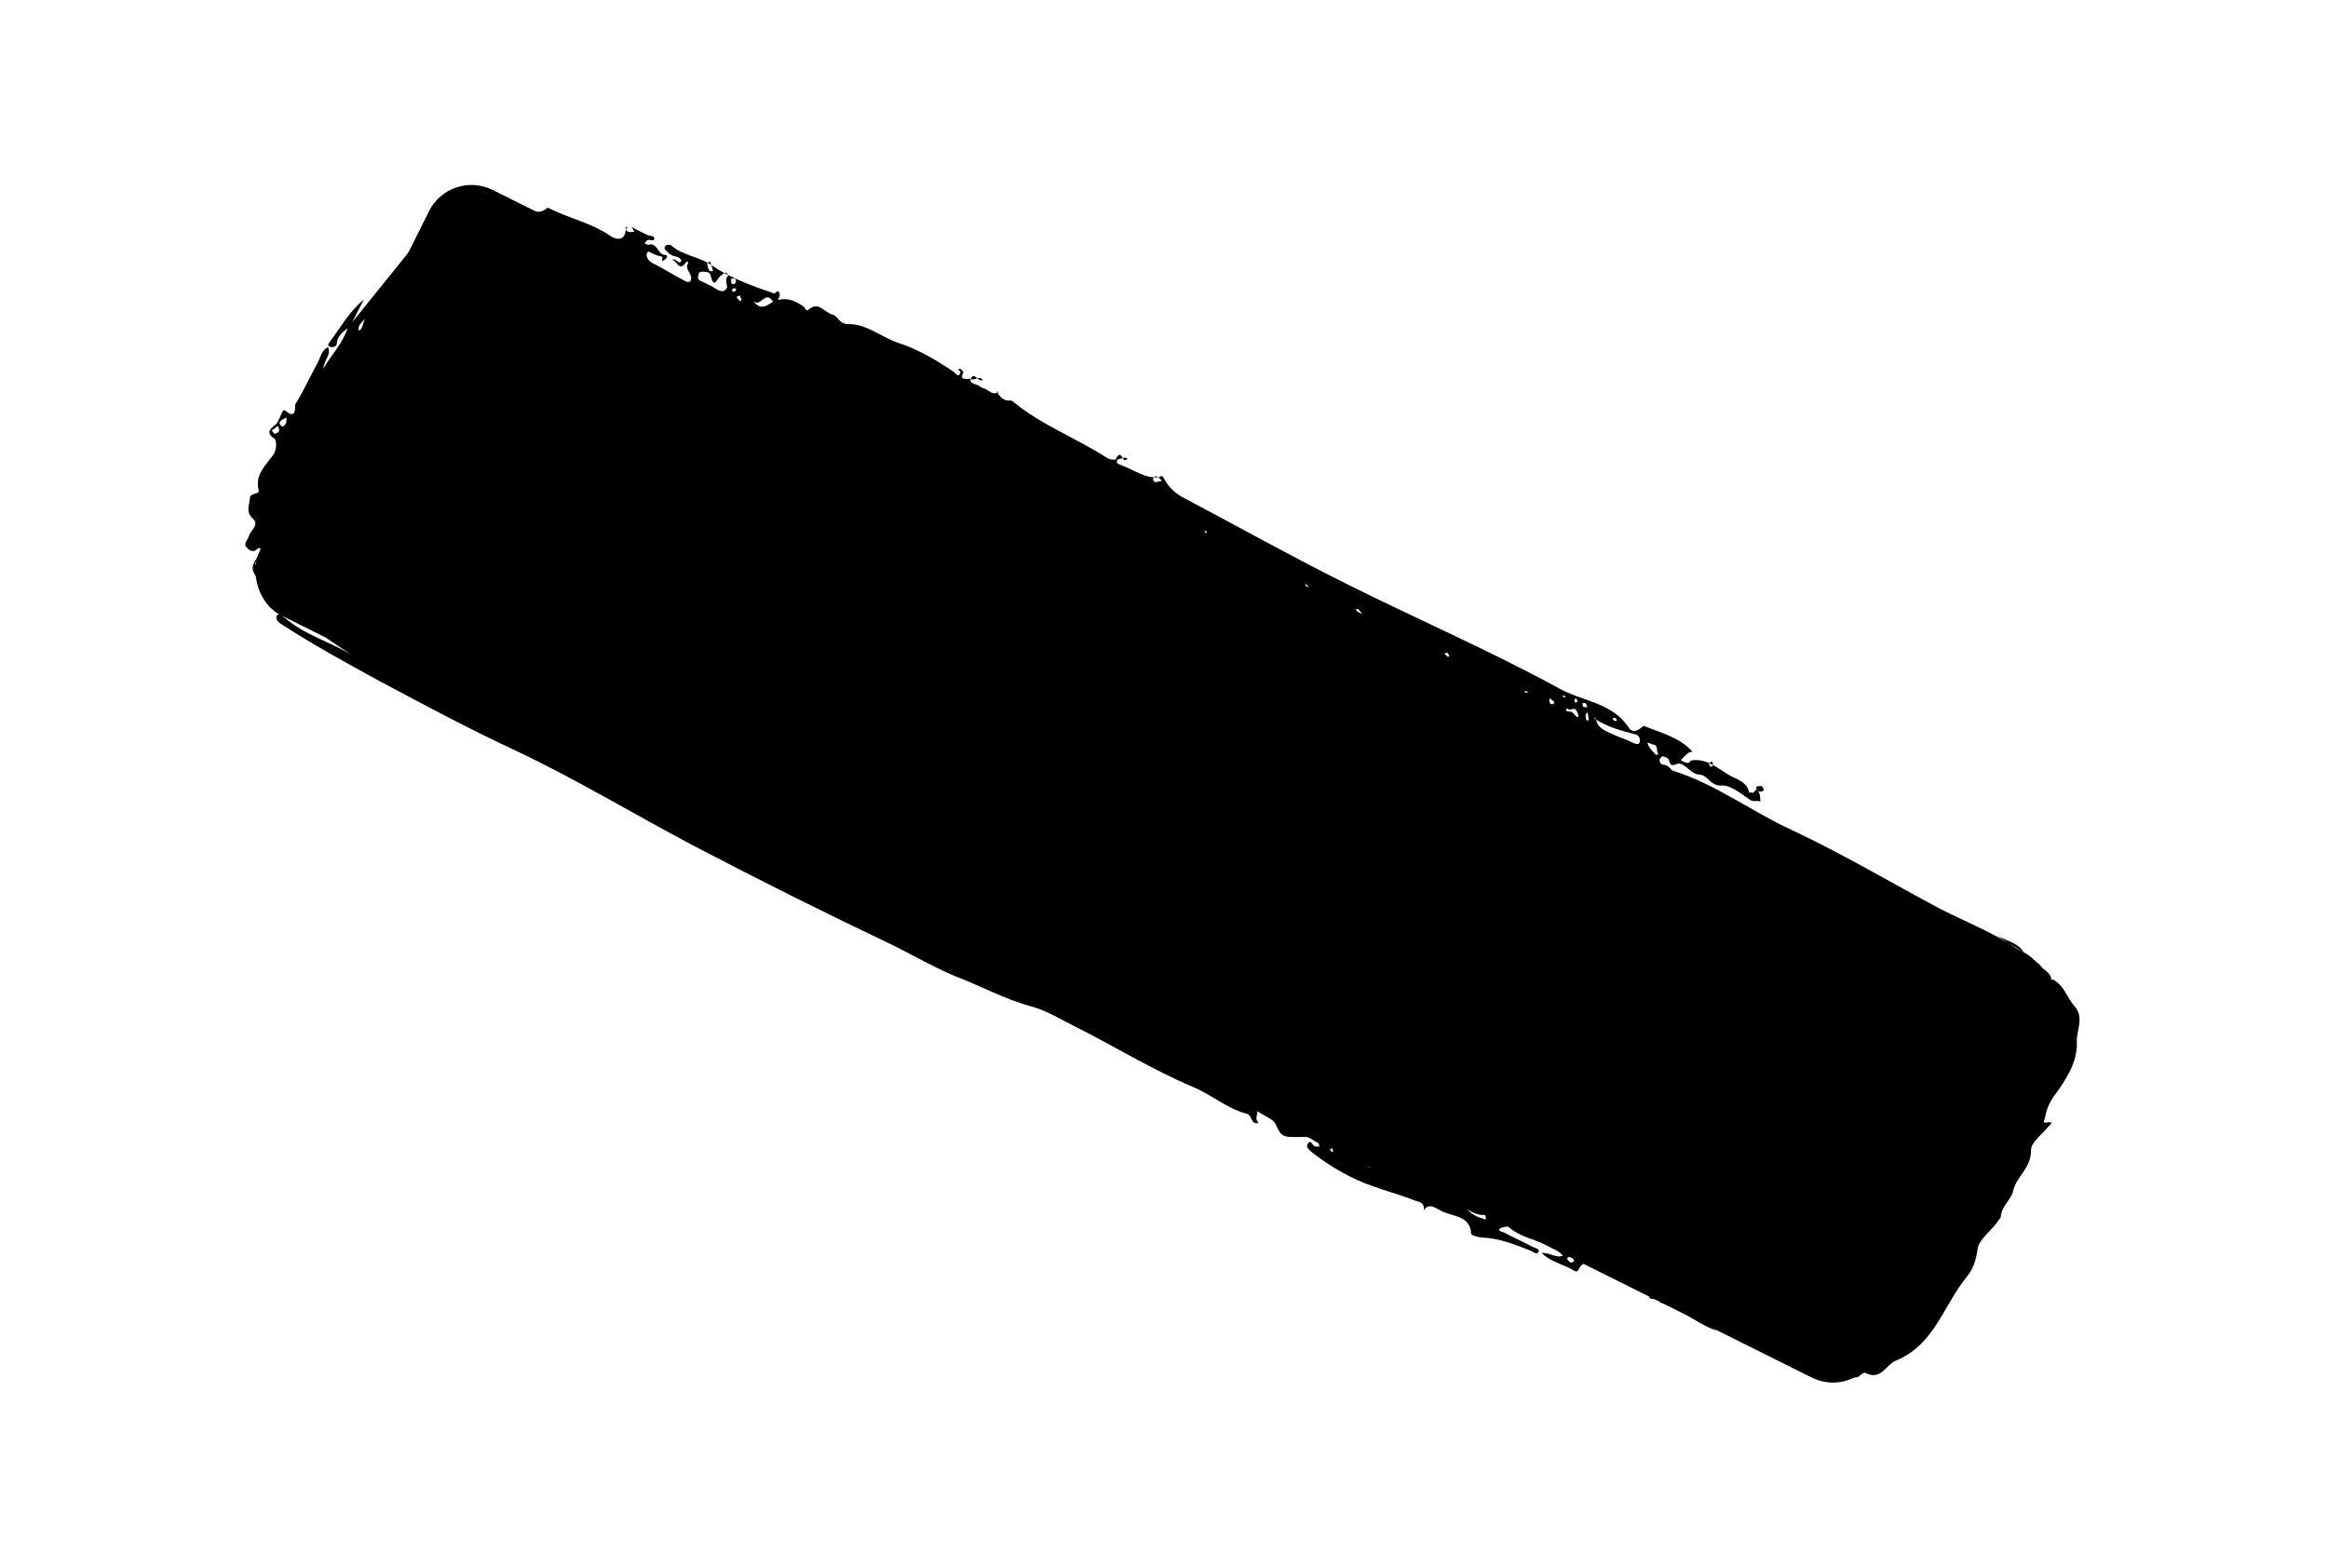
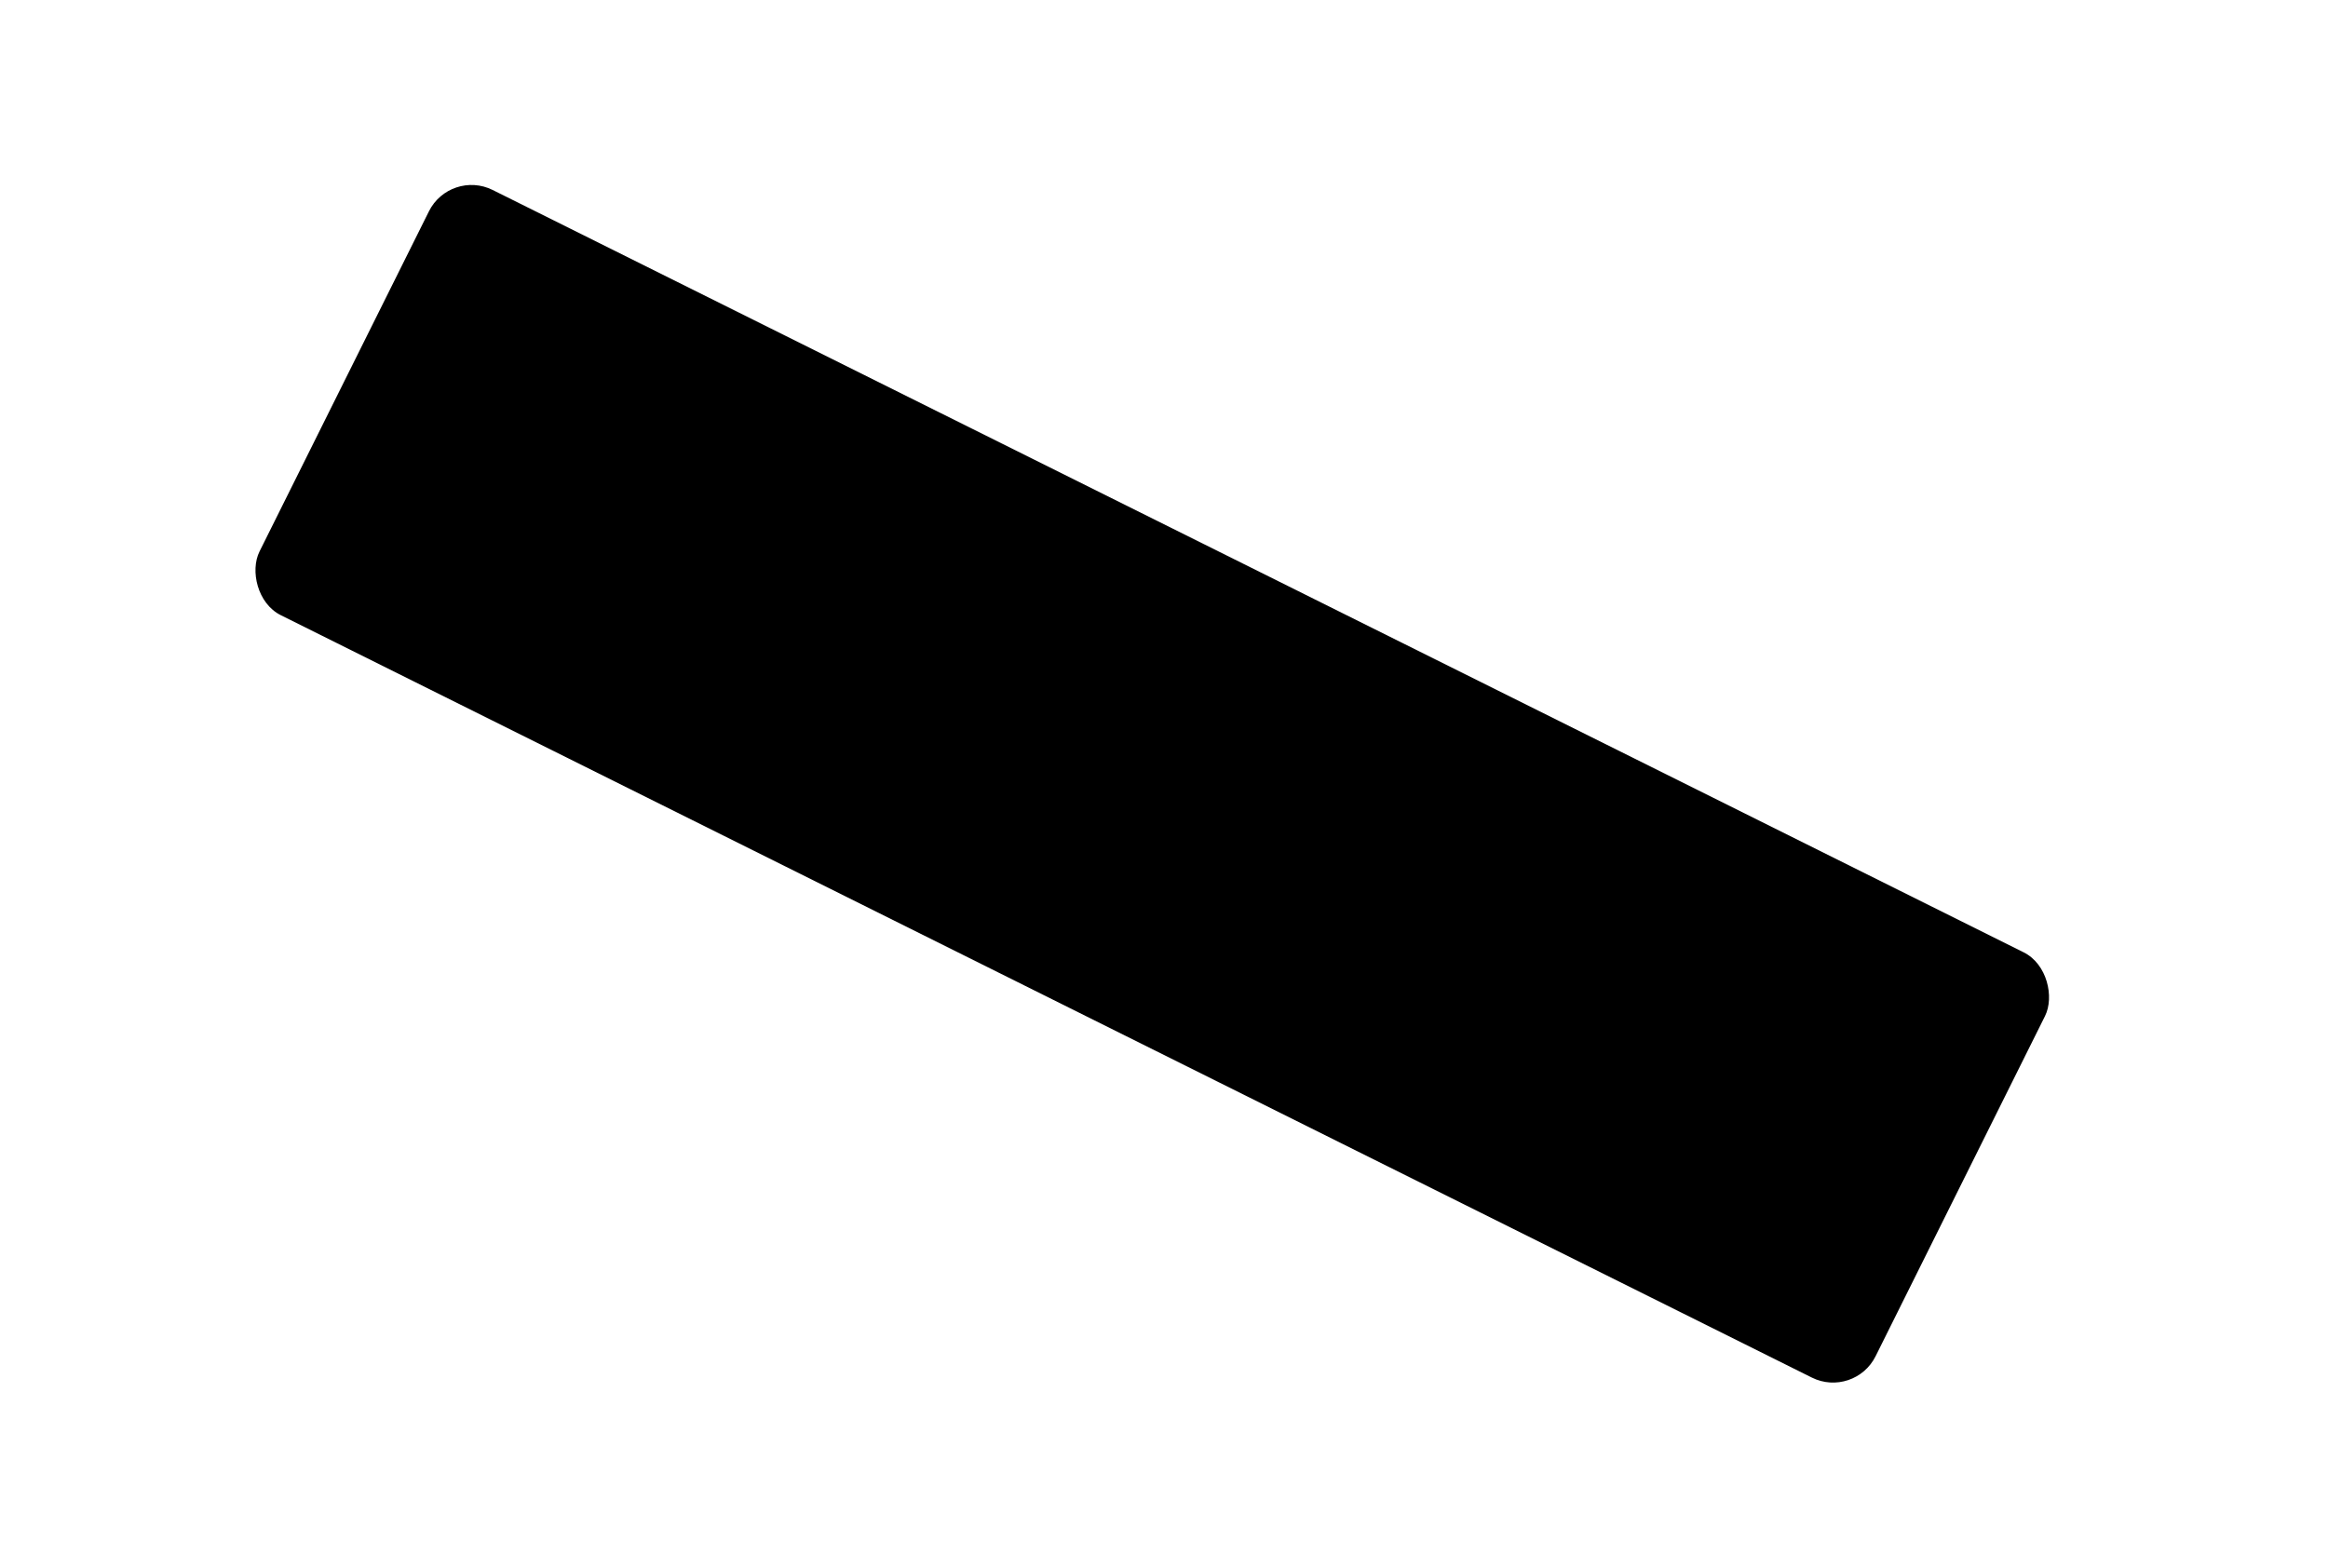
<svg xmlns="http://www.w3.org/2000/svg" width="98" height="66" viewBox="0 0 98 66" fill="none">
-   <path d="M71.245 31.647C70.713 31.045 69.928 30.855 69.214 30.566C69.149 30.534 68.835 30.983 68.575 30.651C67.881 29.565 66.604 29.533 65.619 28.974C62.701 27.383 59.661 26.068 56.688 24.584C54.384 23.435 52.136 22.178 49.859 20.975C49.5 20.796 49.179 20.501 48.995 20.14C48.936 19.977 48.848 20.067 48.772 20.096C48.193 20.143 47.742 19.784 47.224 19.593C47.126 19.544 46.952 19.524 47.034 19.363C47.062 19.31 47.22 19.322 47.357 19.256C47.373 19.264 47.422 19.288 47.455 19.304C47.455 19.304 47.443 19.366 47.427 19.358C47.394 19.341 47.334 19.379 47.318 19.371C47.215 19.252 47.161 18.956 46.969 19.331C46.941 19.384 46.718 19.34 46.636 19.299C45.33 18.446 43.842 17.905 42.635 16.899C42.619 16.891 42.586 16.875 42.553 16.858C42.242 16.905 42.101 16.7 41.96 16.495C41.944 16.487 42.053 16.474 42.009 16.52C41.752 16.66 41.59 16.378 41.382 16.341C41.35 16.325 41.317 16.309 41.268 16.284C41.132 16.149 40.788 16.179 40.866 15.949C40.998 15.612 41.192 16.112 41.373 16C41.216 15.787 41.029 16.031 40.898 15.965C40.767 15.9 40.325 16.082 40.561 15.663C40.561 15.663 40.458 15.544 40.425 15.528C40.207 15.553 40.463 15.614 40.436 15.667C40.347 15.959 40.217 15.693 40.152 15.66C39.439 15.17 38.65 14.709 37.876 14.457C37.118 14.213 36.477 13.624 35.707 13.644C35.298 13.641 35.305 13.309 35.032 13.24C34.694 13.138 34.456 12.683 34.056 13.022C33.908 13.149 33.909 12.948 33.828 12.907C33.463 12.658 33.153 12.503 32.644 12.653C32.459 12.695 32.129 13.136 31.787 12.763C31.738 12.739 31.733 12.669 31.7 12.652C31.993 13.001 32.188 12.224 32.502 12.65C32.573 12.752 32.71 12.686 32.737 12.632C32.809 12.533 32.847 12.418 32.809 12.332C32.718 12.152 32.656 12.39 32.575 12.35C31.686 12.041 30.798 11.732 30.004 11.201C29.471 10.8 28.745 10.774 28.239 10.32C28.19 10.296 28.065 10.3 28.021 10.346C27.917 10.428 28.004 10.539 28.069 10.572C28.14 10.674 28.254 10.731 28.352 10.78C28.51 10.792 28.723 10.898 28.668 11.005C28.585 11.165 28.45 10.829 28.286 10.949C28.488 10.915 28.578 11.498 28.875 11.041C28.93 10.934 28.973 11.09 28.973 11.09C28.786 11.333 29.195 11.537 29.073 11.812C29.018 11.919 28.887 11.854 28.822 11.821C28.397 11.609 28 11.344 27.575 11.132C27.412 11.05 27.249 10.969 27.217 10.751C27.212 10.682 27.256 10.636 27.283 10.583C27.463 10.672 27.659 10.77 27.866 10.806C27.948 10.847 27.761 11.09 27.986 10.933C28.09 10.851 28.128 10.736 27.986 10.732C27.67 10.709 27.678 10.175 27.279 10.312C27.262 10.303 27.181 10.263 27.132 10.238C27.176 10.193 27.203 10.139 27.263 10.102C27.356 10.081 27.552 10.179 27.542 10.04C27.548 9.908 27.362 9.95 27.248 9.893C27.101 9.82 26.938 9.738 26.774 9.656C26.562 9.551 26.393 9.399 26.326 9.769C26.259 10.139 25.926 10.107 25.643 9.899C24.865 9.376 23.938 9.182 23.105 8.767C23.089 8.759 23.056 8.742 23.056 8.742C22.76 8.998 22.52 8.945 22.144 8.758C21.948 8.66 21.893 8.767 21.72 8.546C21.479 8.695 21.082 8.429 20.933 8.758C20.784 9.087 20.592 9.261 20.25 8.888C20.081 8.737 19.971 8.951 19.862 8.964C19.37 9.121 19.172 9.627 18.745 9.818C18.608 9.884 18.94 10.117 18.668 10.048C18.542 10.053 18.608 9.884 18.636 9.831C18.834 9.526 19.026 9.151 19.306 8.888C19.498 8.714 19.678 8.603 19.658 8.324C19.647 8.184 19.947 8.199 19.795 8.056C19.643 7.913 19.517 8.119 19.445 8.218C18.984 8.794 18.479 9.416 18.035 10.001C18.429 9.593 18.429 9.593 18.19 9.339C18.163 9.393 18.163 9.393 18.135 9.446C17.07 10.797 16.017 12.087 14.82 13.574C15.04 13.146 15.178 12.878 15.316 12.611C14.708 13.114 14.361 13.748 13.889 14.386C13.845 14.431 13.746 14.584 13.904 14.596C14.002 14.645 14.172 14.595 14.178 14.463C14.19 14.2 14.365 14.019 14.634 13.817C14.401 14.508 13.93 14.945 13.611 15.525C13.645 15.139 13.946 14.953 13.811 14.617C13.522 14.741 13.498 15.065 13.344 15.325C13.025 15.905 12.755 16.509 12.431 17.02C12.403 17.073 12.515 17.734 11.993 17.272C11.862 17.207 11.789 17.708 11.597 17.881C11.51 17.972 11.099 18.171 11.546 18.461C11.644 18.51 11.675 18.928 11.488 19.171C11.158 19.612 10.731 20.004 10.886 20.619C10.951 20.853 10.531 20.711 10.519 20.974C10.496 21.298 10.326 21.549 10.663 21.852C10.918 22.114 10.54 22.329 10.479 22.567C10.43 22.744 10.205 22.901 10.406 23.069C10.509 23.187 10.705 23.285 10.848 23.087C10.848 23.087 10.941 23.067 10.974 23.083C10.963 23.145 10.968 23.214 10.913 23.321C10.791 23.597 10.447 23.828 10.777 24.262C10.918 24.467 11.152 24.651 11.25 24.7C12.013 25.013 12.605 25.578 13.308 25.928C13.455 26.002 13.531 26.174 13.733 26.14C13.826 26.119 13.978 26.263 13.781 26.366C13.185 26.607 13.653 26.773 13.871 26.949C14.252 27.206 14.649 27.472 15.03 27.729C14.083 27.055 12.9 26.801 11.992 26.011C11.894 25.962 11.77 25.766 11.654 25.91C11.61 25.955 11.626 26.165 11.822 26.262C13.161 27.132 14.555 27.895 15.948 28.658C17.865 29.681 19.781 30.705 21.753 31.622C24.313 32.832 26.735 34.31 29.24 35.627C32.006 37.075 34.783 38.46 37.604 39.801C38.454 40.225 39.341 40.735 40.169 41.081C41.27 41.496 42.288 42.071 43.444 42.379C44.054 42.549 44.615 42.896 45.187 43.181C46.886 44.029 48.502 45.038 50.24 45.77C51.019 46.092 51.66 46.681 52.478 46.887C52.734 46.948 52.64 47.371 52.979 47.272L52.995 47.28C52.794 47.112 52.953 46.923 52.926 46.775C53.176 46.967 53.547 47.085 53.672 47.281C53.969 47.9 53.937 47.884 54.974 47.864C55.132 47.876 55.3 48.027 55.48 48.117C55.529 48.141 55.534 48.211 55.539 48.281C55.49 48.256 55.414 48.285 55.365 48.261C55.239 48.265 55.197 47.908 55.043 48.167C54.961 48.328 55.124 48.409 55.276 48.553C56.043 49.137 56.881 49.623 57.77 49.931C58.304 50.131 58.865 50.276 59.432 50.492C59.677 50.614 59.972 50.56 59.937 50.946C60.152 50.649 60.369 50.825 60.598 50.939C61.06 51.237 61.885 51.111 61.931 51.941C61.919 52.002 62.241 52.095 62.383 52.099C63.109 52.125 63.79 52.398 64.471 52.67C64.552 52.711 64.704 52.854 64.771 52.686C64.809 52.57 64.619 52.542 64.521 52.493C64.112 52.29 63.704 52.086 63.312 51.89C63.23 51.849 63.055 51.83 63.127 51.731C63.171 51.685 63.433 51.615 63.498 51.647C64.156 52.244 65.177 52.216 65.791 52.858C65.517 52.991 65.245 52.721 64.901 52.751C65.309 53.156 65.849 53.224 66.263 53.497C66.295 53.514 66.41 53.571 66.448 53.456C66.625 53.073 66.909 53.08 67.355 53.37C67.638 53.578 67.86 53.824 68.215 53.934C68.406 53.962 68.65 54.285 68.679 53.829C68.685 53.698 68.914 53.812 68.951 53.898C69.169 54.074 69.343 54.295 69.643 54.31C69.659 54.318 69.708 54.343 69.697 54.404C68.926 54.826 70.073 54.592 69.87 54.827C70.753 55.066 71.416 55.733 72.255 56.017C72.119 55.882 71.721 55.818 71.875 55.559C71.974 55.406 72.273 55.623 72.486 55.729C73.553 56.328 74.636 56.936 75.731 57.483C75.78 57.507 75.861 57.548 75.889 57.494C75.977 57.404 75.862 57.346 75.781 57.306C75.253 56.975 74.752 56.591 74.252 56.207C74.797 56.344 75.292 56.659 75.722 56.941C76.201 57.247 76.463 57.176 76.808 56.945C76.912 56.862 76.984 56.763 77.076 56.742C77.213 56.676 77.415 56.643 77.464 56.667C77.584 56.794 77.316 56.795 77.294 56.918C77.266 57.173 77.182 57.535 77.378 57.633C77.623 57.755 77.429 57.255 77.724 57.2C77.855 57.265 77.718 57.331 77.707 57.393C77.673 57.578 77.372 57.764 77.579 58.001C77.787 57.836 78.107 58.131 78.31 57.896C78.354 57.851 78.475 57.776 78.507 57.793C79.193 58.135 79.365 57.481 79.792 57.291C81.427 56.628 81.794 54.996 82.76 53.797C83.079 53.418 83.178 53.065 83.252 52.563C83.302 52.185 83.856 51.789 84.125 51.386C84.152 51.332 84.212 51.295 84.224 51.233C84.253 50.777 84.658 50.509 84.742 50.147C84.87 49.539 85.504 49.183 85.497 48.44C85.487 48.099 85.936 47.785 86.211 47.452C86.326 47.307 86.523 47.204 86.103 47.263C85.977 47.268 86.076 47.115 86.087 47.054C86.154 46.684 86.275 46.408 86.49 46.112C86.962 45.474 87.457 44.712 87.427 43.891C87.391 43.402 87.76 42.846 87.331 42.363C87.005 41.999 86.903 41.478 86.397 41.225C86.397 41.225 86.369 41.279 86.353 41.27C86.365 41.008 86.12 40.885 85.968 40.742C85.843 40.545 85.582 40.415 85.381 40.247C84.265 39.422 82.969 38.909 81.727 38.29C79.615 37.168 77.557 35.94 75.406 34.933C73.712 34.155 72.227 33.011 70.423 32.447C70.308 32.39 70.249 32.226 70.058 32.198C69.916 32.194 69.846 32.092 69.868 31.968C69.879 31.907 69.983 31.824 70.016 31.84C70.098 31.881 70.24 31.885 70.266 32.033C70.331 32.267 70.391 32.229 70.637 32.15C70.932 32.096 71.159 32.612 71.568 32.615C71.917 32.655 71.997 33.098 72.483 33.072C72.843 33.05 73.278 33.401 73.627 33.642C73.795 33.794 73.959 33.674 74.106 33.747C74.096 33.608 74.102 33.476 74.048 33.382C73.957 33 73.835 33.477 73.748 33.367C73.715 33.35 73.639 33.379 73.639 33.379C73.537 32.858 73.03 32.807 72.682 32.566C72.203 32.26 71.784 31.916 71.178 32.017C71.123 32.124 71.046 32.153 70.899 32.08C70.85 32.055 70.801 32.031 70.752 32.006C70.796 31.961 70.796 31.961 70.84 31.916C71.087 31.635 71.152 31.668 71.245 31.647ZM15.23 27.022L15.197 27.006L15.23 27.022C15.066 26.94 14.947 26.814 14.783 26.732C14.669 26.675 14.434 26.692 14.588 26.433C14.795 26.67 15.012 26.846 15.23 27.022ZM67.196 30.299C67.163 30.282 67.147 30.274 67.114 30.258L67.142 30.204C67.158 30.212 67.163 30.282 67.196 30.299C67.691 30.613 68.269 30.767 68.83 30.913C69.021 30.941 69.069 31.166 69.014 31.273C68.959 31.38 68.796 31.299 68.681 31.242C68.404 31.103 68.115 31.026 67.821 30.88C67.625 30.782 67.238 30.656 67.196 30.299ZM29.94 12.043C29.826 11.986 29.728 11.937 29.613 11.88C29.499 11.823 29.324 11.803 29.402 11.573C29.413 11.511 29.424 11.45 29.533 11.437C29.692 11.448 29.894 11.415 29.925 11.632C30.059 12.17 30.171 11.755 30.318 11.627C30.379 11.59 30.466 11.499 30.543 11.47C30.559 11.478 30.641 11.519 30.662 11.597C30.454 11.762 30.682 12.077 30.578 12.16C30.375 12.395 30.152 12.149 29.94 12.043ZM11.794 22.686C11.797 23.158 11.469 23.397 11.054 23.526C10.961 23.547 11.019 23.912 10.807 23.806C10.643 23.725 10.868 23.568 10.918 23.391C11.04 22.914 11.645 23.015 11.794 22.686ZM62.502 51.15C62.518 51.158 62.572 51.252 62.545 51.306C62.49 51.413 62.463 51.265 62.386 51.294C62.065 51.201 61.831 51.017 61.625 50.779C61.608 50.771 61.592 50.763 61.576 50.755C61.559 50.747 61.527 50.73 61.51 50.722C61.543 50.739 61.564 50.817 61.597 50.833C61.875 50.971 62.141 51.172 62.502 51.15ZM84.091 39.402C84.63 39.671 85.028 39.735 85.234 40.174C84.885 39.933 84.586 39.717 84.091 39.402ZM69.554 31.341C69.838 31.348 69.701 31.616 69.804 31.735C69.82 31.743 69.732 31.833 69.662 31.731C69.559 31.612 69.406 31.469 69.364 31.313C69.309 31.219 69.44 31.284 69.554 31.341ZM15.114 13.922C15 13.663 15.366 13.51 15.444 13.28C15.257 13.523 15.31 13.818 15.114 13.922ZM73.223 55.492L73.18 55.537C73.016 55.456 72.864 55.312 72.701 55.231C72.745 55.186 72.772 55.132 72.788 55.14C72.924 55.275 73.06 55.41 73.223 55.492ZM57.174 25.634C57.228 25.728 57.294 25.761 57.348 25.855C57.299 25.83 57.233 25.798 57.184 25.773C57.119 25.741 57.081 25.655 57.032 25.63C57.065 25.646 57.114 25.671 57.174 25.634ZM66.182 29.994C66.128 29.9 65.871 30.041 65.948 29.811C66.084 29.945 66.216 29.809 66.297 29.85C66.379 29.891 66.476 30.141 66.432 30.186C66.339 30.207 66.28 30.043 66.182 29.994ZM61.019 27.619C61.002 27.611 60.958 27.657 60.958 27.657C60.893 27.624 60.839 27.53 60.773 27.497C60.806 27.513 60.822 27.522 60.883 27.484C60.992 27.472 60.969 27.595 61.019 27.619ZM76.887 56.312C76.893 56.382 76.914 56.46 76.914 56.46C76.82 56.682 76.696 56.485 76.586 56.498C76.521 56.465 76.532 56.404 76.565 56.42C76.684 56.547 76.767 56.386 76.887 56.312ZM65.425 29.55C65.463 29.636 65.266 29.739 65.218 29.513C65.202 29.505 65.229 29.452 65.257 29.398C65.36 29.517 65.491 29.582 65.425 29.55ZM73.844 55.802C73.784 55.839 73.762 55.962 73.647 55.905C73.615 55.889 73.588 55.741 73.604 55.749C73.648 55.704 73.752 55.621 73.818 55.654C73.927 55.641 73.839 55.732 73.844 55.802ZM71.506 55.038C71.566 55.202 71.893 55.164 71.816 55.394C71.761 55.501 71.531 55.589 71.433 55.54C71.177 55.479 71.282 55.195 71.271 55.056C71.305 54.871 71.424 54.998 71.506 55.038ZM31.134 12.437C31.155 12.515 31.22 12.547 31.209 12.609C31.214 12.679 31.138 12.708 31.1 12.622C31.051 12.598 31.029 12.52 30.997 12.503C31.057 12.466 31.073 12.474 31.134 12.437ZM64.341 29.143C64.325 29.135 64.264 29.172 64.248 29.164C64.215 29.148 64.183 29.131 64.15 29.115C64.166 29.123 64.227 29.086 64.243 29.094C64.276 29.11 64.308 29.127 64.341 29.143ZM50.835 22.47C50.803 22.454 50.786 22.446 50.754 22.43C50.721 22.413 50.716 22.344 50.699 22.335C50.732 22.352 50.765 22.368 50.797 22.384C50.786 22.446 50.803 22.454 50.835 22.47ZM30.019 11.41C29.926 11.431 29.877 11.407 29.861 11.399C29.823 11.312 29.769 11.218 29.775 11.087C29.759 11.079 29.835 11.05 29.879 11.004C29.933 11.098 29.976 11.254 30.019 11.41ZM69.948 54.395C70.106 54.407 70.155 54.431 70.188 54.448C70.237 54.472 70.286 54.497 70.335 54.521C70.302 54.505 70.226 54.534 70.177 54.509C70.117 54.547 70.095 54.469 69.948 54.395ZM66.826 29.98C66.853 30.127 66.874 30.205 66.879 30.275C66.884 30.345 66.775 30.358 66.77 30.288C66.749 30.21 66.743 30.14 66.755 30.078C66.711 30.124 66.755 30.078 66.826 29.98ZM66.827 29.779C66.778 29.754 66.701 29.783 66.669 29.767C66.62 29.742 66.631 29.681 66.609 29.603C66.642 29.619 66.702 29.582 66.735 29.598C66.784 29.623 66.789 29.692 66.827 29.779ZM48.553 20.122C48.581 20.068 48.641 20.031 48.723 20.072C48.805 20.113 48.859 20.207 48.924 20.239C48.831 20.26 48.738 20.281 48.645 20.302C48.58 20.269 48.515 20.237 48.553 20.122ZM12.063 17.576C12.057 17.707 12.062 17.777 12.034 17.831C12.007 17.884 11.919 17.975 11.886 17.958C11.788 17.909 11.75 17.823 11.778 17.77C11.849 17.671 11.926 17.642 12.063 17.576ZM30.829 12.151C30.862 12.167 30.906 12.122 30.938 12.138C31.02 12.179 30.992 12.232 30.932 12.269C30.916 12.261 30.856 12.298 30.823 12.282C30.834 12.22 30.818 12.212 30.829 12.151ZM54.941 24.587C54.974 24.603 55.006 24.619 55.023 24.627C55.055 24.644 55.061 24.713 55.093 24.73C55.061 24.713 55.028 24.697 55.011 24.689C54.979 24.673 54.962 24.665 54.941 24.587ZM72.078 32.063C72.1 32.141 72.121 32.219 72.121 32.219C72.094 32.272 72.045 32.248 72.001 32.293C71.996 32.223 71.93 32.191 71.941 32.129C71.925 32.121 72.002 32.092 72.078 32.063ZM59.726 27.378C59.693 27.361 59.677 27.353 59.617 27.39C59.65 27.407 59.638 27.468 59.671 27.485C59.704 27.501 59.736 27.517 59.797 27.48C59.791 27.41 59.759 27.394 59.726 27.378ZM26.703 9.755C26.577 9.76 26.501 9.789 26.435 9.756C26.37 9.724 26.349 9.646 26.327 9.568C26.42 9.547 26.496 9.518 26.562 9.55C26.611 9.575 26.649 9.661 26.703 9.755ZM30.782 11.724C30.831 11.748 30.907 11.719 30.94 11.735C30.973 11.752 30.994 11.83 30.967 11.883C30.928 11.998 30.863 11.966 30.781 11.925C30.776 11.855 30.787 11.793 30.782 11.724ZM65.814 29.273C65.847 29.289 65.879 29.306 65.896 29.314C65.912 29.322 65.868 29.367 65.868 29.367C65.835 29.351 65.803 29.335 65.77 29.318C65.787 29.326 65.814 29.273 65.814 29.273ZM56.063 48.34C56.096 48.356 56.101 48.426 56.117 48.434C56.111 48.566 56.041 48.463 56.024 48.455C56.008 48.447 56.003 48.377 55.986 48.369C55.986 48.369 56.019 48.386 56.063 48.34ZM66.376 29.419C66.381 29.488 66.397 29.497 66.402 29.567C66.37 29.55 66.293 29.579 66.293 29.579C66.288 29.509 66.272 29.501 66.283 29.44C66.266 29.431 66.326 29.394 66.376 29.419ZM57.664 49.139C57.68 49.147 57.697 49.155 57.713 49.164C57.697 49.155 57.68 49.147 57.664 49.139C57.637 49.193 57.648 49.131 57.615 49.115C57.631 49.123 57.648 49.131 57.664 49.139ZM68.026 30.242C68.047 30.32 68.063 30.328 68.096 30.345C68.063 30.328 68.003 30.366 67.971 30.349C67.938 30.333 67.889 30.308 67.884 30.239C67.96 30.21 67.993 30.226 68.026 30.242ZM66.189 52.923C66.221 52.939 66.243 53.017 66.264 53.095C66.204 53.132 66.144 53.169 66.111 53.153C66.062 53.128 65.992 53.026 65.975 53.018C65.981 52.886 66.063 52.927 66.189 52.923ZM74.893 51.888C74.926 51.904 74.942 51.913 74.947 51.982C74.931 51.974 74.887 52.02 74.871 52.011C74.838 51.995 74.833 51.925 74.784 51.901C74.8 51.909 74.833 51.925 74.893 51.888ZM72.488 55.125C72.505 55.133 72.505 55.133 72.488 55.125C72.461 55.178 72.428 55.162 72.412 55.154C72.412 55.154 72.439 55.101 72.456 55.109C72.472 55.117 72.488 55.125 72.488 55.125ZM11.744 24.14L11.728 24.131L11.744 24.14ZM74.245 33.279C74.185 33.316 74.108 33.345 74.059 33.32C74.01 33.296 73.94 33.194 73.923 33.185C73.946 33.062 74.044 33.111 74.137 33.09C74.251 33.147 74.223 33.201 74.245 33.279ZM11.695 17.93C11.733 18.016 11.771 18.102 11.743 18.156C11.716 18.209 11.639 18.238 11.563 18.268C11.53 18.251 11.492 18.165 11.427 18.133C11.531 18.05 11.591 18.013 11.695 17.93Z" fill="#494949" style="fill:#494949;fill:color(display-p3 0.286 0.286 0.286);fill-opacity:1;" />
  <rect x="18.948" y="7.106" width="76" height="20" rx="2" transform="rotate(26.473 18.948 7.106)" fill="#494949" style="fill:#494949;fill:color(display-p3 0.286 0.286 0.286);fill-opacity:1;" />
-   <path d="M24.75 22.078C24.704 22.108 24.648 22.127 24.581 22.135C24.514 22.143 24.45 22.148 24.387 22.148C24.324 22.148 24.283 22.148 24.262 22.148C24.258 22.156 24.235 22.161 24.193 22.161C24.155 22.152 24.132 22.146 24.124 22.142L24.13 22.161C24.118 22.165 24.091 22.167 24.049 22.167L23.993 22.155C23.984 22.151 23.982 22.155 23.986 22.167C23.974 22.172 23.947 22.174 23.905 22.174C23.876 22.17 23.857 22.165 23.849 22.161C22.914 22.196 21.768 22.131 20.411 21.966L20.336 21.96C20.215 21.931 20.064 21.888 19.885 21.829C19.705 21.771 19.58 21.73 19.509 21.705C19.329 21.626 19.185 21.549 19.077 21.474C18.847 21.307 18.669 21.151 18.544 21.005C18.418 20.859 18.316 20.668 18.236 20.43C18.194 20.325 18.183 20.138 18.204 19.866C18.249 19.315 18.363 18.856 18.546 18.488C18.766 18.046 19.054 17.646 19.408 17.291C19.704 16.99 20.148 16.643 20.74 16.25C20.773 16.224 20.815 16.193 20.865 16.155C20.919 16.11 20.969 16.072 21.015 16.043C21.069 16.017 21.13 15.99 21.197 15.961C21.267 15.923 21.309 15.902 21.322 15.898C21.418 15.852 21.511 15.8 21.603 15.741C21.703 15.687 21.762 15.653 21.778 15.641C21.803 15.632 21.828 15.624 21.853 15.615C21.887 15.611 21.912 15.603 21.928 15.59C22.179 15.486 22.439 15.381 22.711 15.276L22.717 15.263L22.704 15.257L22.955 15.194C24.002 14.955 24.803 14.843 25.358 14.858C25.429 14.863 25.648 14.904 26.016 14.983L26.091 14.989C26.12 14.993 26.179 15.012 26.266 15.045C26.709 15.224 27.058 15.423 27.313 15.644C27.522 15.811 27.67 15.994 27.758 16.195C27.825 16.353 27.882 16.543 27.928 16.764C27.975 16.985 27.985 17.131 27.96 17.202C27.956 17.211 27.956 17.242 27.96 17.296C27.969 17.342 27.971 17.369 27.967 17.378L27.948 17.384L27.936 17.378C27.931 17.386 27.931 17.417 27.936 17.471C27.944 17.517 27.944 17.549 27.936 17.565C27.932 17.574 27.919 17.588 27.898 17.609C27.882 17.622 27.871 17.632 27.867 17.641C27.855 17.687 27.842 17.733 27.83 17.778C27.817 17.824 27.809 17.852 27.805 17.86C27.805 17.86 27.788 17.872 27.755 17.898C27.751 17.906 27.747 17.925 27.742 17.954L27.724 17.991C27.69 18.017 27.615 18.031 27.498 18.036C27.381 18.04 27.321 18.026 27.317 17.992C27.312 17.959 27.306 17.94 27.298 17.936C27.302 17.927 27.296 17.919 27.279 17.911C27.271 17.907 27.258 17.9 27.241 17.892C27.187 17.834 27.156 17.771 27.147 17.704C27.151 17.696 27.143 17.692 27.122 17.692C27.11 17.696 27.099 17.696 27.091 17.692C27.087 17.679 27.078 17.654 27.066 17.617C27.057 17.571 27.051 17.542 27.047 17.529C27.022 17.475 26.957 17.385 26.852 17.26C26.752 17.127 26.698 17.027 26.689 16.96C26.689 16.898 26.687 16.808 26.682 16.691C26.678 16.574 26.669 16.476 26.657 16.397C26.657 16.313 26.642 16.238 26.613 16.171C26.487 15.879 26.224 15.686 25.823 15.59C25.672 15.557 25.468 15.56 25.209 15.598C24.613 15.686 24.043 15.846 23.501 16.076C23.371 16.126 23.305 16.156 23.3 16.164C23.288 16.168 23.223 16.204 23.107 16.271C22.685 16.53 22.248 16.823 21.793 17.149C21.347 17.48 21.014 17.773 20.793 18.028C20.459 18.404 20.21 18.728 20.043 18.999C20.035 19.016 20.024 19.047 20.012 19.093C20.012 19.135 20.008 19.175 20 19.212C20 19.254 20.004 19.277 20.012 19.281C19.996 19.377 19.954 19.513 19.888 19.688C19.875 19.734 19.854 19.765 19.825 19.782C19.8 19.791 19.786 19.82 19.782 19.87L19.788 19.92C19.784 19.949 19.773 19.991 19.757 20.045C19.744 20.091 19.732 20.137 19.719 20.183C19.715 20.233 19.699 20.288 19.67 20.346C19.665 20.354 19.653 20.369 19.632 20.39C19.624 20.407 19.616 20.423 19.607 20.44L19.595 20.465C19.586 20.461 19.574 20.465 19.557 20.478C19.561 20.49 19.564 20.549 19.564 20.653C19.564 20.757 19.576 20.826 19.602 20.86C19.823 21.105 20.178 21.261 20.667 21.327C20.825 21.344 20.915 21.352 20.936 21.352C20.957 21.352 20.982 21.354 21.011 21.358C21.053 21.358 21.095 21.358 21.136 21.358C21.174 21.366 21.226 21.377 21.293 21.389C21.372 21.397 21.431 21.405 21.468 21.414C21.698 21.434 21.923 21.442 22.144 21.438C22.165 21.438 22.207 21.438 22.27 21.438C22.332 21.437 22.384 21.437 22.426 21.437C22.476 21.441 22.528 21.441 22.583 21.437C22.641 21.424 22.681 21.418 22.702 21.418C22.923 21.413 23.313 21.436 23.872 21.485C24.24 21.522 24.447 21.547 24.492 21.559C24.572 21.567 24.641 21.576 24.699 21.584C24.745 21.596 24.764 21.621 24.756 21.659C24.752 21.667 24.747 21.676 24.743 21.684L24.881 21.721C24.889 21.726 24.902 21.732 24.919 21.74C24.948 21.744 24.967 21.748 24.975 21.753L25.006 21.752C24.99 21.786 24.962 21.83 24.925 21.884C24.9 21.934 24.875 21.974 24.85 22.003C24.825 22.032 24.792 22.058 24.75 22.078ZM30.334 22.967C30.325 22.962 30.319 22.954 30.315 22.942C30.323 22.904 30.323 22.883 30.315 22.879C30.311 22.866 30.302 22.852 30.29 22.835C30.265 22.781 30.254 22.729 30.258 22.679C30.262 22.67 30.254 22.666 30.233 22.666C30.225 22.662 30.216 22.658 30.208 22.654C30.212 22.645 30.212 22.625 30.208 22.591C30.216 22.554 30.222 22.531 30.227 22.522C30.206 22.46 30.162 22.38 30.095 22.285C30.028 22.189 29.996 22.126 30 22.097C30.009 22.059 30.023 22.009 30.044 21.947C30.069 21.875 30.083 21.815 30.087 21.765C30.104 21.711 30.1 21.656 30.075 21.602C29.97 21.373 29.701 21.223 29.266 21.153C29.091 21.128 28.891 21.132 28.665 21.166C28.407 21.204 28.131 21.276 27.839 21.38C27.56 21.481 27.337 21.584 27.17 21.688C27.107 21.73 27.059 21.764 27.026 21.789C26.976 21.826 26.934 21.868 26.901 21.914C26.526 22.353 26.239 22.888 26.04 23.518C25.944 23.856 25.942 24.111 26.034 24.282C26.055 24.324 26.12 24.382 26.229 24.457C26.446 24.586 26.58 24.663 26.63 24.688C26.676 24.701 26.715 24.715 26.749 24.732C26.791 24.753 26.834 24.769 26.881 24.782L26.93 24.775C27.114 24.804 27.323 24.814 27.557 24.805L27.732 24.799L27.738 24.818C27.78 24.797 27.87 24.774 28.007 24.748C28.149 24.715 28.237 24.696 28.27 24.692C28.675 24.57 29.044 24.404 29.378 24.195C29.478 24.141 29.544 24.101 29.578 24.076C29.595 24.064 29.613 24.047 29.634 24.026C29.655 24.005 29.676 23.984 29.697 23.963C29.717 23.942 29.751 23.917 29.797 23.888C29.847 23.85 29.886 23.823 29.916 23.806C30.053 23.677 30.157 23.551 30.228 23.43C30.27 23.346 30.29 23.294 30.29 23.273C30.303 23.248 30.309 23.225 30.309 23.204C30.309 23.184 30.309 23.163 30.309 23.142C30.309 23.121 30.307 23.104 30.302 23.092C30.311 23.054 30.321 23.012 30.334 22.967ZM31.09 22.076C31.123 22.072 31.163 22.076 31.209 22.089C31.255 22.101 31.299 22.128 31.34 22.17C31.382 22.212 31.42 22.262 31.453 22.32C31.491 22.37 31.518 22.399 31.535 22.407C31.539 22.42 31.543 22.443 31.547 22.476C31.564 22.506 31.575 22.526 31.579 22.539L31.598 22.533C31.606 22.537 31.612 22.555 31.616 22.589C31.621 22.622 31.625 22.645 31.629 22.658L31.648 22.651C31.665 22.681 31.673 22.727 31.673 22.789C31.624 23.202 31.407 23.616 31.024 24.03C30.641 24.444 30.178 24.787 29.636 25.059L29.579 25.109C29.529 25.126 29.394 25.168 29.173 25.235C28.989 25.29 28.872 25.325 28.822 25.342C28.71 25.359 28.566 25.376 28.39 25.393C28.023 25.418 27.698 25.423 27.414 25.407C27.276 25.39 27.121 25.366 26.95 25.332C26.474 25.221 26.094 25.083 25.81 24.921C25.271 24.601 24.933 24.265 24.794 23.915C24.727 23.756 24.695 23.579 24.699 23.383C24.712 23.191 24.738 23.032 24.78 22.907C24.813 22.777 24.867 22.616 24.942 22.424C25 22.286 25.048 22.19 25.086 22.136C25.098 22.111 25.167 22.025 25.292 21.879C25.496 21.657 25.6 21.543 25.604 21.534C25.625 21.513 25.648 21.499 25.673 21.49C25.702 21.474 25.723 21.463 25.736 21.459C25.932 21.317 26.144 21.183 26.374 21.057L26.38 21.044L26.367 21.038L26.58 20.957C27.473 20.692 28.207 20.557 28.783 20.552C28.854 20.556 29.063 20.587 29.41 20.645L29.472 20.645C29.51 20.653 29.568 20.672 29.648 20.701C30.049 20.838 30.368 20.992 30.606 21.163C30.803 21.313 30.934 21.467 31.001 21.626C31.047 21.742 31.077 21.893 31.09 22.076ZM39.452 30.995C39.348 31.037 39.24 31.067 39.127 31.084C39.018 31.092 38.912 31.096 38.808 31.097C38.716 31.093 38.653 31.093 38.62 31.097C38.607 31.101 38.57 31.103 38.507 31.103C38.457 31.099 38.426 31.099 38.413 31.104C38.401 31.108 38.369 31.108 38.319 31.104C38.269 31.1 38.238 31.1 38.225 31.104L38.219 31.116C38.198 31.116 38.138 31.112 38.038 31.104C37.72 31.05 37.422 30.959 37.142 30.83C36.862 30.701 36.645 30.509 36.49 30.255C36.343 30.005 36.312 29.734 36.395 29.441L36.407 29.385C36.436 29.347 36.474 29.303 36.519 29.253C36.578 29.199 36.617 29.161 36.638 29.14C36.655 29.128 36.682 29.094 36.719 29.04C36.765 28.99 36.801 28.95 36.826 28.921C36.859 28.896 36.909 28.858 36.976 28.808C37.042 28.758 37.086 28.722 37.107 28.701C37.195 28.63 37.303 28.538 37.432 28.425C37.57 28.317 37.68 28.231 37.764 28.168C37.797 28.143 37.849 28.101 37.92 28.043C38.003 27.98 38.064 27.932 38.101 27.898C38.355 27.66 38.587 27.405 38.795 27.133C38.937 26.954 39.041 26.755 39.107 26.538C39.115 26.521 39.13 26.513 39.151 26.513C39.176 26.505 39.209 26.5 39.251 26.5C39.305 26.496 39.353 26.483 39.395 26.462C39.412 26.45 39.42 26.423 39.42 26.381C39.416 26.327 39.403 26.289 39.382 26.268C39.332 26.223 39.267 26.185 39.188 26.156C39.179 26.152 39.171 26.148 39.163 26.144C39.159 26.131 39.152 26.123 39.144 26.119C39.065 26.11 38.967 26.119 38.85 26.144L38.843 26.157L38.743 26.169C38.343 26.283 37.844 26.498 37.248 26.817C36.898 26.997 36.714 27.093 36.697 27.105L36.654 27.162C36.625 27.179 36.591 27.193 36.554 27.206C36.516 27.218 36.491 27.227 36.479 27.231C36.233 27.369 35.889 27.558 35.446 27.796C35.409 27.809 35.325 27.851 35.196 27.922C35.079 27.989 34.998 28.037 34.952 28.066C34.915 28.079 34.854 28.106 34.771 28.148C34.687 28.19 34.637 28.217 34.621 28.23C34.604 28.263 34.587 28.286 34.571 28.299C34.441 28.432 34.208 28.598 33.87 28.794C33.653 28.916 33.532 28.98 33.507 28.989C33.449 29.002 33.405 29.016 33.376 29.033C33.351 29.041 33.307 29.004 33.244 28.92L33.163 28.927L33.075 28.946C33.054 28.904 33.023 28.852 32.981 28.789C32.939 28.727 32.904 28.662 32.874 28.596C32.849 28.541 32.833 28.481 32.824 28.414C32.803 28.393 32.82 28.339 32.874 28.251C32.932 28.155 32.957 28.105 32.949 28.101C32.953 28.092 32.963 28.082 32.98 28.069C33.005 28.061 33.02 28.053 33.024 28.044C33.016 28.04 33.013 28.034 33.017 28.026L33.049 27.994C33.066 27.982 33.08 27.973 33.093 27.969L33.08 27.963L33.068 27.956C33.072 27.948 33.086 27.94 33.111 27.931L33.143 27.9C33.305 27.699 33.607 27.386 34.049 26.959C34.499 26.537 34.787 26.263 34.912 26.138L34.937 26.088C34.957 26.067 34.984 26.033 35.018 25.987C35.059 25.946 35.093 25.91 35.118 25.881C35.139 25.86 35.16 25.829 35.18 25.787C35.209 25.749 35.228 25.722 35.236 25.705C35.257 25.684 35.286 25.657 35.324 25.624C35.366 25.582 35.393 25.549 35.405 25.523C35.489 25.419 35.574 25.3 35.661 25.166C35.666 25.158 35.674 25.141 35.686 25.116C35.711 25.087 35.728 25.064 35.736 25.047C35.745 25.03 35.749 25.022 35.749 25.022C35.761 25.018 35.776 25.02 35.793 25.028C35.813 25.028 35.839 25.03 35.868 25.034C35.91 25.034 35.943 25.02 35.968 24.99C35.993 24.961 36.001 24.934 35.993 24.909C35.989 24.876 35.97 24.851 35.936 24.834C35.811 24.792 35.542 24.789 35.129 24.823C35.095 24.827 35.06 24.835 35.022 24.848C34.997 24.856 34.98 24.858 34.972 24.854C34.947 24.863 34.918 24.869 34.885 24.873C34.855 24.869 34.839 24.871 34.834 24.88C34.814 24.88 34.739 24.905 34.609 24.955C34.597 24.959 34.58 24.961 34.559 24.961C34.551 24.957 34.54 24.957 34.528 24.961C34.407 24.995 34.278 25.035 34.14 25.081L34.152 25.087L34.146 25.1L34.021 25.131C33.662 25.265 33.245 25.475 32.77 25.759L32.394 25.979L32.37 26.029C32.353 26.042 32.328 26.05 32.294 26.054C32.269 26.063 32.255 26.071 32.251 26.079C32.13 26.155 31.994 26.239 31.844 26.331C31.706 26.419 31.627 26.473 31.606 26.494C31.573 26.519 31.517 26.559 31.438 26.613C31.371 26.663 31.327 26.699 31.306 26.72C31.277 26.736 31.223 26.772 31.144 26.826C31.073 26.885 31.025 26.918 31 26.927L30.994 26.939C30.985 26.956 30.971 26.975 30.95 26.996C30.933 27.008 30.923 27.019 30.919 27.027C30.906 27.031 30.896 27.042 30.887 27.058C30.887 27.079 30.879 27.096 30.862 27.109C30.854 27.125 30.835 27.142 30.806 27.159C30.781 27.167 30.764 27.18 30.756 27.196C30.685 27.255 30.631 27.322 30.593 27.397C30.589 27.405 30.579 27.416 30.562 27.428C30.554 27.445 30.546 27.462 30.537 27.479C30.533 27.487 30.531 27.502 30.531 27.522C30.535 27.556 30.535 27.577 30.531 27.585C30.502 27.664 30.427 27.721 30.306 27.754C30.248 27.767 30.21 27.769 30.193 27.761C30.185 27.757 30.177 27.753 30.168 27.748L30.149 27.723C30.137 27.727 30.093 27.69 30.018 27.611C30.009 27.607 30.001 27.602 29.993 27.598C29.984 27.594 29.982 27.588 29.986 27.579C29.986 27.579 29.984 27.573 29.98 27.561C29.984 27.552 29.986 27.538 29.986 27.517C29.986 27.496 29.98 27.467 29.968 27.429C29.959 27.404 29.936 27.367 29.898 27.317C29.865 27.279 29.823 27.238 29.773 27.192C29.844 27.258 29.836 27.285 29.748 27.273C29.669 27.265 29.587 27.219 29.504 27.136C29.5 27.123 29.47 27.077 29.416 26.998L29.422 26.986L29.428 26.973L29.416 26.967L29.422 26.954L29.41 26.948C29.401 26.944 29.399 26.938 29.403 26.929C29.403 26.929 29.407 26.931 29.416 26.936L29.422 26.923C29.409 26.906 29.426 26.863 29.472 26.791C29.518 26.721 29.545 26.677 29.553 26.66C29.566 26.635 29.605 26.587 29.672 26.516C29.743 26.436 29.791 26.382 29.816 26.353C29.84 26.323 29.893 26.271 29.972 26.196C30.047 26.108 30.097 26.05 30.122 26.02L30.128 25.977C30.145 25.964 30.17 25.945 30.203 25.92C30.228 25.891 30.247 25.864 30.259 25.839C30.272 25.834 30.291 25.818 30.316 25.788C30.332 25.755 30.349 25.732 30.365 25.719C30.374 25.703 30.399 25.684 30.441 25.663C30.474 25.638 30.499 25.619 30.515 25.607C30.557 25.565 30.607 25.517 30.666 25.462C30.736 25.404 30.797 25.356 30.847 25.318C30.864 25.305 30.889 25.287 30.922 25.262C30.968 25.232 30.995 25.209 31.003 25.192C31.053 25.155 31.114 25.096 31.184 25.017C31.255 24.938 31.305 24.879 31.334 24.841C31.43 24.753 31.528 24.672 31.628 24.597C31.791 24.48 31.924 24.379 32.029 24.296C32.037 24.279 32.045 24.262 32.053 24.245C32.062 24.229 32.072 24.218 32.085 24.214C32.102 24.201 32.118 24.189 32.135 24.176L32.172 24.164C32.189 24.151 32.202 24.137 32.21 24.12C32.231 24.099 32.245 24.08 32.254 24.064L32.272 24.057C32.276 24.049 32.283 24.047 32.291 24.051C32.304 24.047 32.316 24.043 32.329 24.038C32.391 23.976 32.45 23.921 32.504 23.875L32.491 23.869L32.479 23.863L32.554 23.838C32.696 23.721 32.841 23.543 32.991 23.305C33.008 23.292 33.022 23.273 33.035 23.248C33.056 23.227 33.07 23.209 33.079 23.192C33.095 23.179 33.102 23.167 33.097 23.154L33.097 23.123C33.102 23.115 33.11 23.108 33.122 23.104L33.141 23.098C33.183 23.035 33.243 22.956 33.322 22.86C33.339 22.847 33.354 22.828 33.366 22.803C33.383 22.77 33.397 22.751 33.41 22.747C33.414 22.738 33.431 22.715 33.46 22.678C33.489 22.64 33.516 22.617 33.541 22.609L33.547 22.596L33.566 22.59L33.579 22.596C33.574 22.584 33.572 22.578 33.572 22.578C33.585 22.573 33.595 22.573 33.604 22.578C33.624 22.577 33.637 22.573 33.641 22.565L33.729 22.546C33.741 22.542 33.75 22.535 33.754 22.527C33.95 22.51 34.067 22.516 34.104 22.545L34.18 22.583C34.226 22.595 34.259 22.612 34.28 22.633L34.305 22.645C34.318 22.641 34.328 22.641 34.336 22.645L34.355 22.67C34.372 22.678 34.378 22.687 34.374 22.695C34.391 22.703 34.432 22.735 34.499 22.789C34.57 22.835 34.618 22.874 34.644 22.908C34.681 22.937 34.702 22.968 34.706 23.002C34.698 23.143 34.642 23.308 34.538 23.496C34.517 23.538 34.386 23.697 34.144 23.973C34.123 23.994 34.09 24.029 34.044 24.079C34.011 24.125 33.982 24.163 33.957 24.192L33.951 24.205C34.239 24.15 34.568 24.116 34.94 24.103C35.319 24.094 35.637 24.116 35.891 24.17C36.104 24.203 36.395 24.311 36.762 24.494C36.938 24.582 37.034 24.64 37.05 24.669C37.201 24.869 37.27 25.045 37.258 25.195C37.254 25.266 37.235 25.314 37.202 25.339C37.181 25.36 37.166 25.4 37.158 25.458L37.164 25.508C37.09 25.659 37.036 25.767 37.002 25.834C37.52 25.633 38.022 25.503 38.511 25.443C38.523 25.439 38.575 25.439 38.667 25.443C38.688 25.443 38.715 25.441 38.748 25.437C38.79 25.437 38.817 25.435 38.83 25.43C39.055 25.48 39.3 25.565 39.563 25.686C39.834 25.811 40.083 25.981 40.309 26.198C40.534 26.415 40.648 26.638 40.648 26.867C40.644 26.959 40.625 27.049 40.592 27.137C40.563 27.216 40.515 27.291 40.448 27.362C40.39 27.438 40.332 27.502 40.273 27.557C40.219 27.603 40.15 27.657 40.067 27.72C39.996 27.779 39.942 27.825 39.904 27.858C39.888 27.87 39.863 27.9 39.829 27.946C39.809 27.988 39.79 28.025 39.773 28.058L39.742 28.121C39.646 28.23 39.509 28.359 39.329 28.51C39.275 28.556 39.229 28.585 39.192 28.598C39.163 28.615 39.121 28.646 39.067 28.692L39.035 28.755C38.973 28.797 38.888 28.863 38.779 28.955C38.679 29.052 38.592 29.133 38.517 29.2L38.373 29.3C38.356 29.292 38.346 29.282 38.341 29.269C38.321 29.332 38.21 29.459 38.01 29.652C37.743 29.894 37.585 30.107 37.535 30.291L37.529 30.303L37.523 30.316C37.514 30.312 37.508 30.303 37.504 30.291C37.374 30.195 37.268 30.168 37.185 30.21C37.155 30.227 37.143 30.252 37.147 30.285C37.147 30.306 37.166 30.321 37.204 30.329C37.533 30.42 37.828 30.478 38.087 30.503C38.233 30.503 38.393 30.505 38.569 30.509C38.752 30.517 38.876 30.52 38.938 30.52C39.047 30.533 39.159 30.537 39.276 30.532C39.36 30.532 39.397 30.551 39.389 30.588L39.377 30.614C39.385 30.618 39.471 30.624 39.633 30.632C39.654 30.632 39.683 30.636 39.721 30.644C39.771 30.648 39.811 30.653 39.84 30.657C39.861 30.657 39.877 30.654 39.89 30.65C39.84 30.688 39.786 30.734 39.727 30.788C39.665 30.851 39.611 30.897 39.565 30.926C39.532 30.951 39.494 30.974 39.452 30.995ZM39.89 30.65C39.894 30.642 39.896 30.638 39.896 30.638C39.896 30.638 39.894 30.642 39.89 30.65ZM37.523 30.316C37.519 30.324 37.519 30.335 37.523 30.347L37.548 30.36C37.552 30.352 37.544 30.337 37.523 30.316ZM40.044 32.603C40.031 32.608 39.989 32.587 39.918 32.541C39.851 32.508 39.814 32.489 39.805 32.485L39.799 32.466C39.795 32.454 39.791 32.441 39.786 32.429C39.786 32.429 39.784 32.433 39.78 32.441L39.761 32.447L39.755 32.429C39.755 32.408 39.751 32.395 39.743 32.391L39.724 32.397L39.718 32.379L39.711 32.36C39.515 32.064 39.485 31.663 39.622 31.158L39.596 31.114C39.605 31.097 39.619 31.079 39.64 31.058C39.657 31.024 39.667 31.003 39.672 30.995C39.68 30.978 39.688 30.962 39.696 30.945C39.701 30.916 39.707 30.893 39.715 30.876C39.723 30.859 39.742 30.843 39.771 30.826C39.805 30.801 39.824 30.784 39.828 30.776C39.949 30.659 40.026 30.587 40.059 30.562C40.076 30.55 40.099 30.535 40.128 30.518C40.169 30.497 40.192 30.483 40.197 30.474C40.234 30.441 40.28 30.391 40.334 30.324C40.401 30.253 40.444 30.207 40.465 30.186C40.624 30.015 40.717 29.921 40.747 29.904C40.797 29.866 40.861 29.82 40.941 29.766C41.024 29.703 41.08 29.663 41.109 29.647C41.126 29.634 41.139 29.619 41.147 29.603C41.155 29.586 41.161 29.573 41.166 29.565C41.178 29.561 41.195 29.559 41.216 29.559C41.241 29.55 41.255 29.542 41.259 29.534C41.276 29.521 41.289 29.506 41.297 29.49C41.314 29.477 41.324 29.467 41.328 29.458L41.353 29.44C41.357 29.431 41.366 29.425 41.378 29.421L41.403 29.433C41.483 29.379 41.547 29.333 41.597 29.295L41.585 29.289L41.578 29.27L41.653 29.245C41.774 29.17 41.966 29.005 42.229 28.75C42.245 28.737 42.275 28.71 42.316 28.668C42.37 28.622 42.4 28.595 42.404 28.586L42.41 28.543C42.422 28.538 42.437 28.53 42.454 28.517L42.485 28.517C42.56 28.451 42.687 28.352 42.866 28.223C42.883 28.21 42.912 28.183 42.954 28.141C43 28.091 43.031 28.059 43.048 28.047C43.077 28.03 43.11 28.005 43.148 27.972C43.198 27.934 43.239 27.903 43.273 27.878C43.306 27.852 43.333 27.84 43.354 27.84L43.367 27.815C43.371 27.806 43.373 27.802 43.373 27.802C43.385 27.798 43.39 27.8 43.385 27.808C43.394 27.813 43.402 27.817 43.41 27.821L43.423 27.796C43.431 27.779 43.435 27.771 43.435 27.771C43.444 27.775 43.458 27.777 43.479 27.777L43.504 27.79C43.525 27.79 43.542 27.787 43.554 27.783C43.571 27.771 43.592 27.771 43.617 27.783C43.625 27.787 43.636 27.787 43.648 27.783L43.667 27.777C43.692 27.789 43.749 27.823 43.836 27.877C43.932 27.935 43.98 27.974 43.98 27.995C43.985 28.008 44.001 28.037 44.031 28.083C44.068 28.133 44.085 28.173 44.081 28.202L44.106 28.214C44.119 28.231 44.125 28.239 44.125 28.239C44.133 28.244 44.135 28.26 44.131 28.289L44.131 28.321C44.136 28.354 44.154 28.41 44.188 28.49C44.221 28.569 44.242 28.631 44.251 28.677C44.268 28.727 44.264 28.767 44.239 28.796C44.176 28.901 44.045 29.049 43.845 29.241C43.782 29.304 43.686 29.382 43.557 29.474C43.428 29.566 43.347 29.624 43.313 29.649C43.292 29.67 43.255 29.704 43.201 29.75C43.155 29.8 43.117 29.833 43.088 29.85C43.042 29.9 42.949 29.973 42.807 30.07C42.673 30.17 42.586 30.241 42.544 30.283C42.54 30.291 42.53 30.302 42.513 30.314C42.5 30.319 42.492 30.325 42.488 30.333C42.475 30.337 42.465 30.348 42.457 30.364L42.444 30.39C42.377 30.461 42.263 30.565 42.1 30.703C41.942 30.833 41.836 30.921 41.781 30.967C41.74 31.008 41.681 31.052 41.606 31.098C41.531 31.144 41.492 31.172 41.487 31.18C41.487 31.18 41.485 31.184 41.481 31.192C41.485 31.205 41.487 31.222 41.488 31.243C41.5 31.259 41.502 31.276 41.494 31.293C41.494 31.334 41.473 31.376 41.431 31.418C41.427 31.426 41.411 31.428 41.381 31.424C41.365 31.416 41.354 31.416 41.35 31.424L41.363 31.462C41.358 31.47 41.35 31.487 41.338 31.512C41.325 31.537 41.315 31.558 41.306 31.575C41.286 31.596 41.269 31.598 41.256 31.581L41.231 31.569L41.213 31.544C41.263 31.61 41.275 31.648 41.25 31.656L41.231 31.663C41.181 31.7 41.163 31.748 41.175 31.807L41.169 31.819L41.163 31.832L41.169 31.85C41.178 31.855 41.182 31.857 41.182 31.857C41.19 31.861 41.184 31.863 41.163 31.863L41.144 31.869C41.123 31.89 41.123 31.911 41.144 31.932C41.14 31.94 41.138 31.944 41.138 31.944C41.146 31.948 41.153 31.957 41.157 31.969C41.165 31.974 41.178 31.98 41.194 31.988C41.215 31.988 41.23 31.99 41.238 31.994C41.238 32.015 41.23 32.032 41.213 32.044C41.209 32.053 41.19 32.069 41.157 32.095C41.128 32.111 41.111 32.124 41.107 32.132C41.086 32.153 41.063 32.178 41.038 32.208C41.026 32.233 41.011 32.251 40.995 32.264C40.974 32.285 40.955 32.301 40.938 32.314C40.93 32.331 40.872 32.354 40.763 32.383L40.719 32.44C40.694 32.469 40.678 32.481 40.669 32.477C40.632 32.49 40.571 32.507 40.488 32.528C40.413 32.553 40.338 32.568 40.263 32.572C40.192 32.589 40.119 32.599 40.044 32.603ZM47.233 25.861C47.237 25.874 47.235 25.899 47.227 25.937C47.231 25.97 47.231 25.991 47.227 25.999C47.218 25.995 47.216 25.999 47.221 26.012L47.214 26.024L47.221 26.043L47.202 26.049C47.189 26.116 47.114 26.194 46.977 26.281L46.971 26.294C46.966 26.302 46.958 26.308 46.946 26.313C46.946 26.313 46.939 26.315 46.927 26.319C46.927 26.319 46.925 26.323 46.92 26.331C46.916 26.34 46.912 26.348 46.908 26.357C46.908 26.357 46.9 26.352 46.883 26.344L46.87 26.338C46.858 26.342 46.839 26.348 46.814 26.357C46.793 26.357 46.776 26.359 46.764 26.363L46.745 26.369L46.72 26.357C46.708 26.361 46.693 26.369 46.676 26.382C46.672 26.39 46.662 26.401 46.645 26.413C46.637 26.43 46.626 26.441 46.614 26.445C46.61 26.453 46.595 26.472 46.57 26.501C46.549 26.522 46.531 26.539 46.514 26.551C46.501 26.555 46.476 26.564 46.439 26.576C46.414 26.585 46.399 26.593 46.395 26.602C46.383 26.606 46.374 26.612 46.37 26.62C46.374 26.633 46.372 26.637 46.364 26.633C46.364 26.633 46.36 26.631 46.351 26.627C46.343 26.622 46.337 26.625 46.332 26.633C46.324 26.629 46.32 26.637 46.32 26.658L46.314 26.671L46.307 26.652L46.295 26.646C46.266 26.662 46.245 26.673 46.232 26.677L46.239 26.696L46.214 26.683C46.18 26.688 46.126 26.723 46.051 26.79L46.032 26.796C46.02 26.8 46.011 26.807 46.007 26.815L46.026 26.84L46.001 26.828C45.976 26.836 45.943 26.83 45.901 26.809L45.882 26.815C45.869 26.82 45.865 26.817 45.869 26.809L45.794 26.772L45.782 26.765L45.775 26.747L45.757 26.722C45.748 26.717 45.746 26.711 45.75 26.703L45.7 26.646C45.692 26.642 45.685 26.634 45.681 26.622C45.552 26.442 45.489 26.348 45.493 26.34L45.449 26.271C45.428 26.23 45.411 26.2 45.399 26.184L45.38 26.159L45.374 26.14L45.367 26.121C45.363 26.109 45.357 26.1 45.349 26.096C45.34 26.071 45.317 26.034 45.28 25.983C45.254 25.929 45.233 25.888 45.217 25.858C45.204 25.821 45.196 25.796 45.192 25.783C45.2 25.767 45.227 25.744 45.273 25.714C45.281 25.698 45.3 25.691 45.329 25.695C45.371 25.695 45.398 25.693 45.411 25.689L45.436 25.67C45.444 25.654 45.452 25.647 45.461 25.651C45.465 25.643 45.488 25.628 45.529 25.608C45.58 25.591 45.609 25.574 45.617 25.557C45.63 25.553 45.636 25.551 45.636 25.551C45.644 25.555 45.65 25.553 45.654 25.545L45.648 25.526C45.669 25.505 45.694 25.486 45.723 25.469C45.761 25.457 45.798 25.444 45.836 25.432C45.878 25.411 45.907 25.394 45.923 25.381C45.932 25.386 45.99 25.383 46.099 25.375C46.09 25.371 46.093 25.346 46.105 25.3C46.117 25.275 46.14 25.26 46.174 25.256C46.182 25.26 46.188 25.268 46.193 25.281C46.209 25.289 46.224 25.291 46.236 25.287L46.23 25.268C46.243 25.264 46.255 25.26 46.268 25.256C46.293 25.247 46.311 25.241 46.324 25.237C46.345 25.237 46.357 25.243 46.361 25.256L46.368 25.274L46.374 25.293C46.37 25.239 46.384 25.22 46.418 25.237L46.43 25.243C46.493 25.243 46.547 25.228 46.593 25.199L46.606 25.205C46.618 25.201 46.624 25.199 46.624 25.199C46.629 25.19 46.631 25.186 46.631 25.186C46.635 25.178 46.637 25.174 46.637 25.174C46.649 25.169 46.664 25.172 46.681 25.18L46.693 25.186C46.722 25.19 46.75 25.178 46.775 25.148L46.793 25.142C46.793 25.142 46.795 25.138 46.8 25.13C46.804 25.121 46.81 25.109 46.818 25.092L46.812 25.073C46.833 25.052 46.885 25.063 46.969 25.104C47.019 25.129 47.046 25.148 47.05 25.16C47.063 25.177 47.073 25.188 47.081 25.192C47.09 25.196 47.1 25.238 47.113 25.317C47.109 25.325 47.117 25.34 47.138 25.361C47.151 25.377 47.155 25.39 47.151 25.398C47.155 25.432 47.163 25.498 47.176 25.599C47.201 25.695 47.22 25.782 47.233 25.861ZM46.65 35.581C46.574 35.564 46.516 35.545 46.474 35.524C46.441 35.508 46.397 35.481 46.343 35.443C46.288 35.406 46.253 35.383 46.236 35.375C46.228 35.37 46.215 35.354 46.198 35.325C46.177 35.304 46.163 35.291 46.154 35.287L46.136 35.293L46.098 35.243C46.077 35.222 46.062 35.21 46.054 35.206L46.048 35.218C46.014 35.202 45.987 35.172 45.966 35.131C45.837 34.889 45.792 34.622 45.834 34.33C45.887 34.033 46 33.755 46.17 33.496C46.349 33.242 46.562 33.014 46.808 32.813L46.833 32.763C46.866 32.738 46.912 32.708 46.97 32.675C47.033 32.633 47.081 32.6 47.114 32.575C47.135 32.554 47.17 32.524 47.221 32.487C47.271 32.449 47.306 32.42 47.327 32.399C47.356 32.382 47.4 32.357 47.458 32.324C47.529 32.286 47.579 32.259 47.608 32.242C47.792 32.125 47.979 31.999 48.171 31.865C48.305 31.765 48.38 31.708 48.396 31.696C48.467 31.616 48.511 31.508 48.527 31.37L48.728 31.47L48.753 31.451C48.702 31.259 48.498 31.063 48.138 30.864L47.988 30.82C47.967 30.82 47.944 30.814 47.919 30.801C47.902 30.793 47.884 30.789 47.863 30.789C47.854 30.785 47.846 30.781 47.838 30.776C47.771 30.764 47.689 30.76 47.593 30.764C47.581 30.768 47.564 30.771 47.543 30.771C47.535 30.767 47.527 30.762 47.518 30.758C47.389 30.767 47.253 30.788 47.111 30.821L47.124 30.828L47.118 30.84L46.999 30.859C46.59 30.989 46.173 31.199 45.748 31.487C45.539 31.634 45.418 31.719 45.385 31.744L45.36 31.795C45.343 31.807 45.322 31.818 45.297 31.826C45.272 31.834 45.258 31.843 45.254 31.851C45.162 31.931 45.058 32.014 44.941 32.102C44.833 32.194 44.743 32.269 44.672 32.328C44.651 32.349 44.612 32.386 44.553 32.441C44.503 32.499 44.47 32.535 44.453 32.547C44.432 32.568 44.403 32.596 44.366 32.629C44.337 32.667 44.309 32.7 44.285 32.729C44.264 32.75 44.243 32.761 44.222 32.761L44.216 32.773L44.209 32.786L44.197 32.779L44.184 32.773L44.178 32.786C44.178 32.786 44.176 32.79 44.172 32.798C44.172 32.798 44.168 32.796 44.159 32.792L44.134 32.78C44.084 32.776 44.055 32.771 44.047 32.767C44.034 32.771 44.024 32.771 44.015 32.767C43.978 32.759 43.936 32.749 43.89 32.736C43.886 32.745 43.876 32.755 43.859 32.767C43.846 32.772 43.838 32.778 43.834 32.786C43.83 32.795 43.823 32.807 43.815 32.824C43.811 32.832 43.807 32.841 43.803 32.849C43.79 32.853 43.771 32.859 43.746 32.868C43.721 32.876 43.707 32.885 43.703 32.893C43.64 32.935 43.592 32.989 43.559 33.056C43.546 33.06 43.536 33.071 43.528 33.087C43.519 33.104 43.513 33.117 43.509 33.125C43.501 33.142 43.494 33.165 43.49 33.194C43.498 33.219 43.501 33.236 43.496 33.244C43.459 33.298 43.365 33.361 43.215 33.432C43.115 33.487 43.061 33.512 43.052 33.508C43.011 33.508 42.983 33.51 42.971 33.514C42.958 33.518 42.915 33.481 42.839 33.401L42.777 33.402C42.739 33.393 42.716 33.387 42.708 33.383C42.683 33.35 42.637 33.306 42.57 33.252C42.516 33.193 42.465 33.137 42.419 33.083C42.382 33.033 42.344 32.972 42.306 32.901C42.294 32.885 42.292 32.847 42.3 32.789C42.304 32.718 42.302 32.68 42.293 32.676C42.298 32.668 42.306 32.661 42.318 32.657L42.325 32.645L42.318 32.626C42.31 32.622 42.312 32.618 42.325 32.614C42.337 32.609 42.343 32.607 42.343 32.607C42.348 32.599 42.346 32.593 42.337 32.588C42.329 32.584 42.325 32.582 42.325 32.582C42.329 32.574 42.333 32.566 42.337 32.557L42.356 32.551C42.447 32.388 42.712 32.118 43.15 31.742L43.156 31.698C43.168 31.694 43.185 31.681 43.206 31.66C43.235 31.644 43.258 31.629 43.275 31.616C43.279 31.608 43.285 31.596 43.293 31.579C43.314 31.558 43.331 31.545 43.343 31.541C43.36 31.529 43.383 31.514 43.412 31.497C43.441 31.48 43.462 31.47 43.475 31.466C43.521 31.437 43.569 31.403 43.619 31.366C43.677 31.332 43.721 31.307 43.75 31.29C43.767 31.278 43.79 31.263 43.819 31.246C43.856 31.234 43.879 31.219 43.888 31.202C43.9 31.198 44 31.102 44.188 30.914C44.213 30.884 44.256 30.838 44.319 30.776C44.386 30.705 44.438 30.652 44.475 30.619C44.513 30.586 44.567 30.54 44.638 30.481C44.709 30.422 44.763 30.377 44.8 30.343C44.809 30.326 44.815 30.314 44.819 30.305C44.827 30.289 44.834 30.276 44.838 30.268C44.855 30.255 44.869 30.247 44.882 30.243C44.907 30.234 44.921 30.226 44.925 30.218C44.938 30.213 44.948 30.203 44.957 30.186C44.965 30.169 44.971 30.157 44.975 30.149L44.988 30.124C44.992 30.115 44.998 30.113 45.007 30.117C45.028 30.117 45.04 30.113 45.044 30.105C45.09 30.055 45.134 30.009 45.175 29.967L45.163 29.96C45.167 29.952 45.165 29.946 45.157 29.942L45.213 29.923C45.317 29.839 45.43 29.687 45.55 29.465C45.559 29.449 45.575 29.426 45.6 29.396C45.625 29.367 45.642 29.344 45.65 29.327L45.631 29.302C45.636 29.294 45.644 29.288 45.656 29.284L45.675 29.277C45.713 29.223 45.773 29.154 45.856 29.07C45.861 29.062 45.869 29.045 45.881 29.02C45.898 28.987 45.913 28.968 45.925 28.964C45.929 28.955 45.946 28.933 45.975 28.895C46.013 28.861 46.044 28.84 46.069 28.832L46.075 28.82C46.079 28.811 46.086 28.809 46.094 28.813L46.106 28.82L46.113 28.807C46.108 28.794 46.106 28.788 46.106 28.788C46.115 28.792 46.123 28.797 46.132 28.801C46.152 28.801 46.165 28.797 46.169 28.788L46.269 28.775C46.278 28.78 46.282 28.782 46.282 28.782C46.286 28.773 46.292 28.771 46.3 28.775C46.509 28.775 46.63 28.794 46.664 28.831L46.745 28.856C46.795 28.881 46.831 28.904 46.852 28.925L46.864 28.931L46.895 28.931C46.904 28.935 46.91 28.943 46.914 28.956C46.927 28.973 46.937 28.983 46.946 28.987C46.967 29.008 47.008 29.039 47.071 29.081C47.142 29.127 47.19 29.166 47.215 29.2C47.249 29.237 47.27 29.268 47.278 29.294C47.266 29.402 47.216 29.544 47.128 29.719C47.108 29.761 47.004 29.897 46.816 30.127C46.841 30.119 46.858 30.116 46.866 30.121C46.887 30.12 46.914 30.118 46.947 30.114C46.985 30.102 47.014 30.095 47.035 30.095C47.352 30.107 47.711 30.171 48.112 30.288C48.517 30.395 48.843 30.526 49.09 30.68C49.578 30.976 49.842 31.316 49.88 31.7C49.876 31.729 49.87 31.773 49.862 31.831C49.858 31.881 49.845 31.927 49.824 31.969L49.812 32.026C49.729 32.172 49.616 32.293 49.474 32.389C49.428 32.418 49.389 32.435 49.355 32.439C49.322 32.444 49.287 32.462 49.249 32.496L49.224 32.546C49.182 32.567 49.114 32.611 49.018 32.678C48.926 32.736 48.84 32.793 48.761 32.847L48.624 32.904C48.62 32.891 48.613 32.883 48.605 32.879C48.572 32.946 48.451 33.042 48.242 33.167C47.925 33.364 47.656 33.569 47.435 33.782L47.398 33.826C47.361 33.86 47.331 33.887 47.31 33.908C47.302 33.925 47.292 33.945 47.279 33.97C47.271 33.987 47.258 34.002 47.242 34.014C47.233 34.031 47.211 34.056 47.173 34.09C47.14 34.115 47.119 34.136 47.111 34.152C47.031 34.248 46.992 34.338 46.992 34.422C46.992 34.463 46.994 34.49 46.998 34.503C47.011 34.52 47.028 34.538 47.048 34.559L47.061 34.566C46.907 34.603 46.821 34.649 46.805 34.704C46.78 34.775 46.786 34.887 46.824 35.042C46.837 35.079 46.862 35.123 46.899 35.173C46.916 35.202 46.908 35.24 46.874 35.286L46.937 35.38C46.992 35.438 47.023 35.469 47.031 35.474C46.994 35.486 46.948 35.505 46.894 35.53C46.843 35.547 46.8 35.562 46.762 35.574C46.725 35.587 46.687 35.589 46.65 35.581ZM48.527 31.37L48.54 31.345C48.527 31.349 48.523 31.358 48.527 31.37ZM52.615 34.954C52.794 34.762 52.886 34.661 52.89 34.653L52.902 34.597C52.919 34.584 52.935 34.572 52.952 34.559C52.981 34.542 52.998 34.53 53.002 34.521C53.111 34.388 53.285 34.193 53.527 33.938C53.544 33.926 53.596 33.863 53.683 33.75C53.667 33.742 53.635 33.731 53.589 33.719C53.548 33.698 53.514 33.682 53.489 33.669C53.477 33.652 53.472 33.64 53.477 33.632C53.468 33.44 53.399 33.316 53.269 33.263C53.065 33.192 52.783 33.182 52.424 33.233C52.299 33.254 52.136 33.298 51.936 33.365C51.419 33.545 51.006 33.736 50.697 33.937C50.693 33.945 50.672 33.955 50.635 33.968C50.605 33.985 50.583 33.999 50.566 34.012C50.562 34.02 50.524 34.054 50.453 34.112C50.249 34.292 50.059 34.495 49.885 34.721C49.71 34.946 49.601 35.122 49.56 35.247C49.539 35.309 49.468 35.41 49.347 35.548L49.329 35.617L49.304 35.823C49.321 35.894 49.338 35.934 49.354 35.942L49.379 35.955C49.459 36.005 49.567 36.048 49.705 36.086L49.805 36.104L49.812 36.123C49.837 36.115 49.87 36.11 49.912 36.11C49.958 36.102 50.006 36.1 50.056 36.104C50.118 36.104 50.162 36.099 50.187 36.091C50.5 36.07 50.815 36.002 51.132 35.889C51.258 35.847 51.324 35.828 51.333 35.833C51.349 35.82 51.366 35.807 51.383 35.795C51.408 35.787 51.435 35.774 51.464 35.757C51.489 35.749 51.527 35.736 51.577 35.719C51.635 35.707 51.679 35.692 51.708 35.675C51.879 35.604 52.023 35.525 52.14 35.437C52.231 35.378 52.281 35.341 52.29 35.324C52.323 35.299 52.354 35.267 52.383 35.23L52.415 35.167C52.473 35.092 52.54 35.021 52.615 34.954ZM45.423 36.205C45.448 36.218 45.481 36.255 45.523 36.318C45.553 36.385 45.571 36.42 45.58 36.424C45.588 36.428 45.592 36.441 45.592 36.462C45.584 36.478 45.584 36.489 45.592 36.493L45.605 36.499C45.605 36.499 45.607 36.505 45.611 36.518C45.611 36.539 45.615 36.551 45.624 36.556L45.642 36.549C45.638 36.558 45.638 36.568 45.643 36.581L45.643 36.612C45.973 37.246 46.342 37.731 46.747 38.069L46.791 38.075C46.92 38.15 46.993 38.192 47.01 38.2L47.198 38.262C47.34 38.312 47.419 38.341 47.436 38.349C47.636 38.387 47.831 38.405 48.018 38.405C48.156 38.401 48.258 38.394 48.325 38.386C48.575 38.323 48.822 38.216 49.063 38.065C49.139 38.019 49.347 37.873 49.689 37.626C50.014 37.392 50.26 37.212 50.427 37.086C50.448 37.065 50.471 37.04 50.495 37.011C50.52 36.982 50.541 36.961 50.558 36.948C50.579 36.927 50.606 36.904 50.639 36.879C50.681 36.858 50.708 36.846 50.721 36.842C50.758 36.808 50.789 36.777 50.814 36.748C50.806 36.743 50.8 36.745 50.796 36.754C50.633 36.767 50.541 36.773 50.52 36.773C50.424 36.777 50.312 36.773 50.182 36.761C49.915 36.732 49.681 36.689 49.481 36.631C49.41 36.606 49.309 36.566 49.18 36.512C48.775 36.342 48.51 36.184 48.384 36.038C48.254 35.9 48.16 35.733 48.102 35.537C48.047 35.333 48.042 35.143 48.088 34.968C48.142 34.692 48.346 34.377 48.7 34.021C48.713 33.996 48.731 33.969 48.756 33.94C48.785 33.902 48.817 33.871 48.85 33.846C48.883 33.821 48.921 33.797 48.963 33.776C49.008 33.747 49.038 33.73 49.05 33.726C49.1 33.689 49.152 33.647 49.207 33.601C49.273 33.551 49.309 33.521 49.313 33.513C49.33 33.5 49.348 33.494 49.369 33.494C49.394 33.486 49.413 33.479 49.425 33.475C49.576 33.383 49.747 33.291 49.938 33.199L49.945 33.186L49.932 33.18C49.949 33.168 49.97 33.157 49.995 33.149C50.02 33.14 50.045 33.132 50.07 33.124L50.101 33.124C50.915 32.83 51.509 32.652 51.885 32.589C51.939 32.584 51.999 32.578 52.066 32.569C52.141 32.565 52.214 32.565 52.285 32.569C52.36 32.565 52.404 32.56 52.417 32.556L52.473 32.538C52.481 32.542 52.534 32.552 52.63 32.569C52.964 32.61 53.254 32.676 53.5 32.767C53.676 32.834 53.809 32.901 53.901 32.967C54.018 33.046 54.129 33.148 54.234 33.273C54.246 33.269 54.265 33.273 54.29 33.286L54.296 33.273C54.309 33.269 54.319 33.269 54.328 33.273C54.348 33.273 54.396 33.292 54.472 33.329C54.547 33.367 54.589 33.398 54.597 33.423C54.605 33.427 54.622 33.446 54.647 33.479C54.681 33.517 54.702 33.548 54.71 33.573C54.706 33.582 54.708 33.588 54.716 33.592C54.733 33.6 54.741 33.605 54.741 33.605C54.75 33.609 54.754 33.621 54.754 33.642L54.754 33.673C54.762 33.698 54.779 33.748 54.804 33.824C54.834 33.89 54.852 33.947 54.861 33.992C54.882 34.034 54.884 34.072 54.867 34.105C54.792 34.235 54.651 34.435 54.443 34.707C54.376 34.799 54.184 35.006 53.867 35.328L53.88 35.334C53.876 35.342 53.857 35.359 53.824 35.384C53.82 35.392 53.811 35.399 53.799 35.403L53.811 35.409C53.82 35.413 53.822 35.419 53.818 35.428L53.786 35.459L53.755 35.491C53.751 35.499 53.749 35.503 53.749 35.503L53.761 35.509L53.705 35.56C53.693 35.564 53.684 35.57 53.68 35.578C53.647 35.603 53.611 35.633 53.574 35.666C53.495 35.762 53.432 35.836 53.386 35.886C53.261 36.011 53.076 36.195 52.83 36.438C52.584 36.68 52.438 36.826 52.392 36.877C52.376 36.889 52.351 36.908 52.317 36.933C52.297 36.954 52.278 36.971 52.261 36.983C52.244 36.996 52.224 37.017 52.199 37.046C52.182 37.079 52.167 37.098 52.155 37.102C51.63 37.592 51.079 38.016 50.504 38.376C50.308 38.497 50.016 38.633 49.628 38.784C49.607 38.784 49.576 38.795 49.534 38.816C49.488 38.845 49.445 38.87 49.403 38.891L49.359 38.916C49.184 38.975 49.009 39.013 48.833 39.03C48.771 39.03 48.721 39.026 48.683 39.017C48.654 39.013 48.606 39.016 48.539 39.024L48.489 39.03C48.259 39.031 48.065 39.023 47.907 39.006C47.886 39.006 47.863 39 47.838 38.987C47.809 38.983 47.783 38.981 47.763 38.981L47.75 38.975L47.75 38.944C47.646 38.965 47.495 38.942 47.299 38.876C46.969 38.764 46.664 38.643 46.385 38.514C46.359 38.502 46.328 38.481 46.29 38.452C46.249 38.431 46.219 38.416 46.203 38.408C46.194 38.404 46.178 38.395 46.153 38.383C46.115 38.375 46.09 38.362 46.077 38.345C46.044 38.329 45.979 38.281 45.883 38.202C45.829 38.164 45.781 38.125 45.739 38.083C45.685 38.045 45.634 38.01 45.589 37.977C45.542 37.944 45.511 37.923 45.494 37.914C45.465 37.889 45.436 37.864 45.407 37.839C45.377 37.814 45.356 37.794 45.344 37.777C45.31 37.76 45.275 37.737 45.237 37.708C45.196 37.687 45.173 37.671 45.169 37.658C44.955 37.458 44.798 37.218 44.698 36.939C44.618 36.722 44.582 36.574 44.591 36.495C44.599 36.415 44.603 36.365 44.603 36.344C44.603 36.303 44.638 36.284 44.709 36.288C44.73 36.288 44.747 36.286 44.759 36.281C44.772 36.277 44.78 36.261 44.784 36.231C44.784 36.21 44.786 36.196 44.79 36.187L44.822 36.093C44.859 36.102 44.947 36.114 45.085 36.131C45.222 36.147 45.335 36.172 45.423 36.205ZM57.147 38.368C57.159 38.406 57.157 38.462 57.141 38.537C57.136 38.608 57.139 38.656 57.147 38.681L57.135 38.706L57.128 38.719C57.137 38.723 57.141 38.725 57.141 38.725C57.149 38.729 57.153 38.731 57.153 38.731C57.162 38.736 57.164 38.742 57.16 38.75L57.147 38.775L57.16 38.781L57.172 38.788L57.16 38.813L57.154 38.825C57.238 39.451 57.452 39.964 57.795 40.364L57.832 40.383C57.953 40.475 58.026 40.527 58.052 40.539C58.093 40.56 58.162 40.589 58.258 40.627C58.384 40.668 58.465 40.693 58.503 40.701C58.707 40.709 58.885 40.667 59.035 40.575C59.135 40.521 59.181 40.46 59.172 40.394C59.134 40.239 59.12 40.143 59.128 40.105C59.153 39.93 59.108 39.663 58.995 39.304C58.919 39.079 58.783 38.714 58.586 38.209C58.569 38.18 58.551 38.145 58.53 38.103C58.509 38.061 58.494 38.028 58.486 38.003C58.482 37.99 58.465 37.909 58.435 37.759C58.393 37.529 58.374 37.389 58.378 37.339C58.386 37.302 58.411 37.252 58.453 37.189C58.549 37.039 58.772 36.863 59.122 36.662L59.11 36.656L59.097 36.65C59.114 36.637 59.141 36.624 59.178 36.612C59.22 36.591 59.256 36.583 59.285 36.587L59.322 36.574C59.677 36.511 60.032 36.489 60.387 36.51C60.75 36.534 61.042 36.586 61.264 36.665C61.305 36.686 61.464 36.775 61.74 36.933L61.796 36.946C61.817 36.967 61.859 37.008 61.922 37.071C62.21 37.35 62.417 37.636 62.543 37.928C62.648 38.136 62.694 38.326 62.681 38.497C62.678 38.631 62.651 38.779 62.601 38.942C62.559 39.109 62.514 39.211 62.464 39.249L62.438 39.299L62.414 39.349C62.409 39.357 62.403 39.359 62.395 39.355L62.389 39.337C62.376 39.341 62.361 39.359 62.345 39.393C62.332 39.418 62.32 39.433 62.307 39.437C62.303 39.445 62.291 39.449 62.27 39.449L62.238 39.449C62.209 39.466 62.186 39.481 62.17 39.493C62.153 39.506 62.138 39.514 62.126 39.519C62.122 39.527 62.113 39.533 62.101 39.537C62.088 39.541 62.074 39.539 62.057 39.531C62.049 39.527 62.036 39.531 62.019 39.544L62.001 39.55C61.971 39.546 61.917 39.519 61.838 39.469C61.771 39.415 61.742 39.379 61.75 39.362C61.754 39.354 61.748 39.325 61.731 39.275C61.706 39.221 61.695 39.179 61.7 39.15C61.704 39.141 61.697 39.133 61.681 39.125C61.672 39.121 61.664 39.116 61.656 39.112C61.656 39.112 61.656 39.102 61.656 39.081C61.66 39.052 61.658 39.035 61.649 39.031C61.632 38.981 61.582 38.914 61.499 38.831C61.428 38.743 61.392 38.689 61.392 38.668C61.4 38.631 61.415 38.56 61.435 38.455C61.465 38.355 61.479 38.274 61.479 38.211C61.474 37.906 61.397 37.643 61.246 37.422C61.158 37.285 61.051 37.195 60.926 37.154C60.763 37.104 60.586 37.104 60.394 37.155C60.21 37.209 60.062 37.287 59.95 37.387C59.912 37.42 59.881 37.452 59.856 37.481C59.789 37.552 59.758 37.594 59.762 37.606C59.775 37.623 59.785 37.675 59.794 37.763C59.802 37.85 59.819 37.974 59.845 38.132C59.874 38.282 59.92 38.431 59.983 38.577C60.138 38.998 60.266 39.4 60.367 39.784C60.375 39.809 60.392 39.849 60.417 39.903C60.442 39.957 60.463 40.01 60.48 40.06C60.501 40.101 60.516 40.124 60.524 40.128C60.579 40.458 60.55 40.704 60.438 40.867C60.388 40.947 60.348 40.995 60.319 41.011C60.298 41.032 60.267 41.053 60.225 41.074C60.187 41.087 60.139 41.12 60.081 41.175L60.019 41.237C59.718 41.338 59.42 41.393 59.124 41.402C59.103 41.402 59.074 41.398 59.036 41.389C59.007 41.385 58.984 41.379 58.967 41.37L58.936 41.371L58.929 41.352C58.792 41.377 58.61 41.354 58.385 41.284C58 41.155 57.643 41.003 57.313 40.828C57.288 40.816 57.248 40.791 57.194 40.754C57.148 40.72 57.121 40.702 57.113 40.697C57.104 40.693 57.083 40.683 57.05 40.666C57.017 40.65 56.985 40.629 56.956 40.604C56.91 40.57 56.839 40.504 56.743 40.404C56.521 40.179 56.377 40.029 56.31 39.953C56.289 39.933 56.268 39.912 56.247 39.891C56.235 39.874 56.218 39.856 56.197 39.835C56.18 39.806 56.166 39.783 56.153 39.766C56.128 39.733 56.09 39.693 56.04 39.647C55.998 39.605 55.971 39.576 55.959 39.56C55.846 39.347 55.789 39.126 55.789 38.896C55.792 38.658 55.826 38.477 55.888 38.351C56.034 38.101 56.198 37.938 56.382 37.862C56.407 37.854 56.442 37.846 56.488 37.837C56.526 37.825 56.565 37.808 56.607 37.787C56.632 37.778 56.649 37.776 56.657 37.78C56.678 37.78 56.691 37.787 56.695 37.799C56.712 37.807 56.724 37.824 56.732 37.849C56.745 37.866 56.749 37.878 56.745 37.887C56.753 37.891 56.764 37.891 56.776 37.887C56.797 37.887 56.82 37.882 56.845 37.874C56.87 37.866 56.889 37.859 56.901 37.855C56.993 37.838 57.037 37.834 57.033 37.842C57.046 37.901 57.067 37.984 57.096 38.093C57.125 38.201 57.142 38.293 57.147 38.368ZM66.649 41.052C66.641 41.047 66.634 41.039 66.63 41.027C66.638 40.989 66.638 40.968 66.63 40.964C66.626 40.951 66.618 40.937 66.605 40.92C66.58 40.866 66.569 40.814 66.573 40.764C66.578 40.755 66.569 40.751 66.548 40.751C66.54 40.747 66.532 40.743 66.523 40.739C66.528 40.73 66.527 40.709 66.523 40.676C66.531 40.639 66.538 40.616 66.542 40.607C66.521 40.545 66.477 40.465 66.41 40.37C66.343 40.274 66.312 40.211 66.316 40.182C66.324 40.144 66.339 40.094 66.359 40.032C66.384 39.961 66.399 39.9 66.403 39.85C66.419 39.796 66.415 39.741 66.39 39.687C66.285 39.458 66.016 39.308 65.582 39.238C65.406 39.213 65.206 39.217 64.981 39.251C64.722 39.289 64.447 39.361 64.155 39.465C63.875 39.566 63.652 39.669 63.485 39.773C63.423 39.815 63.375 39.848 63.341 39.873C63.291 39.911 63.25 39.953 63.216 39.999C62.841 40.438 62.554 40.973 62.355 41.603C62.259 41.941 62.258 42.196 62.35 42.367C62.371 42.409 62.436 42.467 62.544 42.542C62.761 42.671 62.895 42.748 62.945 42.773C62.991 42.785 63.031 42.8 63.064 42.817C63.106 42.837 63.15 42.854 63.196 42.867L63.246 42.86C63.43 42.889 63.638 42.899 63.872 42.891L64.047 42.884L64.054 42.903C64.095 42.882 64.185 42.859 64.323 42.833C64.465 42.8 64.552 42.781 64.586 42.777C64.99 42.655 65.359 42.489 65.693 42.28C65.793 42.226 65.86 42.186 65.893 42.161C65.91 42.148 65.929 42.132 65.95 42.111C65.97 42.09 65.991 42.069 66.012 42.048C66.033 42.027 66.066 42.002 66.112 41.973C66.162 41.935 66.202 41.908 66.231 41.891C66.368 41.762 66.473 41.636 66.543 41.515C66.585 41.431 66.606 41.379 66.606 41.358C66.618 41.333 66.624 41.31 66.624 41.289C66.624 41.269 66.624 41.248 66.624 41.227C66.624 41.206 66.622 41.189 66.618 41.177C66.626 41.139 66.637 41.097 66.649 41.052ZM67.405 40.161C67.439 40.157 67.478 40.161 67.524 40.174C67.57 40.186 67.614 40.213 67.656 40.255C67.698 40.297 67.735 40.346 67.769 40.405C67.806 40.455 67.834 40.484 67.85 40.492C67.854 40.505 67.859 40.528 67.863 40.561C67.88 40.59 67.89 40.611 67.894 40.624L67.913 40.617C67.921 40.622 67.928 40.641 67.932 40.674C67.936 40.707 67.94 40.73 67.945 40.743L67.963 40.736C67.98 40.766 67.989 40.812 67.989 40.874C67.939 41.287 67.723 41.701 67.339 42.115C66.956 42.529 66.493 42.872 65.951 43.144L65.895 43.194C65.845 43.211 65.709 43.253 65.488 43.32C65.305 43.374 65.188 43.41 65.138 43.427C65.025 43.444 64.881 43.461 64.706 43.478C64.338 43.503 64.013 43.508 63.729 43.492C63.591 43.475 63.437 43.45 63.266 43.417C62.79 43.306 62.41 43.168 62.126 43.006C61.587 42.685 61.248 42.35 61.11 42C61.042 41.841 61.011 41.664 61.015 41.468C61.027 41.276 61.054 41.117 61.095 40.992C61.129 40.862 61.183 40.701 61.257 40.509C61.316 40.371 61.364 40.275 61.401 40.221C61.413 40.196 61.482 40.11 61.607 39.964C61.811 39.742 61.916 39.627 61.92 39.619C61.941 39.598 61.963 39.584 61.989 39.575C62.018 39.558 62.038 39.548 62.051 39.544C62.247 39.402 62.46 39.268 62.689 39.142L62.695 39.13L62.683 39.123L62.895 39.041C63.788 38.777 64.523 38.642 65.099 38.637C65.17 38.641 65.378 38.672 65.725 38.73L65.787 38.73C65.825 38.738 65.884 38.757 65.963 38.786C66.364 38.923 66.683 39.077 66.922 39.248C67.118 39.398 67.25 39.552 67.317 39.711C67.363 39.827 67.392 39.978 67.405 40.161ZM72.407 43.919C72.398 43.915 72.392 43.907 72.388 43.894C72.396 43.856 72.396 43.836 72.388 43.831C72.384 43.819 72.375 43.804 72.363 43.788C72.338 43.733 72.327 43.681 72.331 43.631C72.335 43.623 72.327 43.619 72.306 43.619C72.298 43.614 72.29 43.61 72.281 43.606C72.285 43.598 72.285 43.577 72.281 43.544C72.289 43.506 72.296 43.483 72.3 43.475C72.279 43.412 72.235 43.333 72.168 43.237C72.101 43.141 72.07 43.078 72.074 43.049C72.082 43.012 72.097 42.962 72.117 42.899C72.142 42.828 72.157 42.767 72.161 42.717C72.177 42.663 72.173 42.609 72.148 42.554C72.043 42.325 71.774 42.175 71.34 42.105C71.164 42.08 70.964 42.085 70.739 42.118C70.48 42.157 70.204 42.228 69.912 42.333C69.633 42.433 69.41 42.536 69.243 42.641C69.18 42.682 69.132 42.716 69.099 42.741C69.049 42.779 69.007 42.82 68.974 42.866C68.599 43.305 68.312 43.84 68.113 44.471C68.017 44.809 68.016 45.063 68.108 45.234C68.129 45.276 68.193 45.334 68.302 45.409C68.519 45.538 68.653 45.615 68.703 45.64C68.749 45.653 68.789 45.667 68.822 45.684C68.864 45.705 68.908 45.721 68.954 45.734L69.004 45.728C69.188 45.757 69.396 45.767 69.63 45.758L69.805 45.751L69.811 45.77C69.853 45.749 69.943 45.726 70.081 45.701C70.222 45.667 70.31 45.648 70.344 45.644C70.748 45.522 71.117 45.357 71.451 45.148C71.551 45.093 71.618 45.053 71.651 45.028C71.668 45.016 71.686 44.999 71.707 44.978C71.728 44.957 71.749 44.936 71.77 44.916C71.791 44.895 71.824 44.87 71.87 44.84C71.92 44.803 71.96 44.775 71.989 44.759C72.126 44.629 72.23 44.504 72.301 44.383C72.343 44.299 72.364 44.247 72.364 44.226C72.376 44.201 72.382 44.178 72.382 44.157C72.382 44.136 72.382 44.115 72.382 44.094C72.382 44.074 72.38 44.057 72.376 44.044C72.384 44.007 72.394 43.965 72.407 43.919ZM73.163 43.029C73.196 43.025 73.236 43.029 73.282 43.041C73.328 43.053 73.372 43.081 73.414 43.122C73.455 43.164 73.493 43.214 73.527 43.272C73.564 43.322 73.591 43.352 73.608 43.36C73.612 43.372 73.617 43.395 73.621 43.429C73.638 43.458 73.648 43.479 73.652 43.491L73.671 43.485C73.679 43.489 73.686 43.508 73.69 43.541C73.694 43.575 73.698 43.598 73.702 43.61L73.721 43.604C73.738 43.633 73.746 43.679 73.746 43.742C73.697 44.155 73.481 44.568 73.097 44.982C72.714 45.396 72.251 45.739 71.709 46.011L71.653 46.061C71.603 46.078 71.467 46.12 71.246 46.187C71.062 46.242 70.946 46.278 70.895 46.294C70.783 46.311 70.639 46.328 70.464 46.345C70.096 46.371 69.771 46.375 69.487 46.359C69.349 46.343 69.195 46.318 69.023 46.285C68.547 46.173 68.167 46.036 67.883 45.873C67.344 45.553 67.006 45.217 66.867 44.867C66.8 44.709 66.769 44.531 66.773 44.335C66.785 44.143 66.812 43.984 66.853 43.859C66.886 43.73 66.941 43.569 67.015 43.377C67.073 43.239 67.121 43.143 67.159 43.088C67.171 43.063 67.24 42.978 67.365 42.831C67.569 42.61 67.673 42.495 67.677 42.486C67.698 42.466 67.721 42.451 67.746 42.443C67.775 42.426 67.796 42.415 67.809 42.411C68.005 42.269 68.218 42.135 68.447 42.01L68.453 41.997L68.441 41.991L68.653 41.909C69.546 41.645 70.281 41.51 70.857 41.505C70.927 41.509 71.136 41.54 71.483 41.598L71.545 41.597C71.583 41.606 71.641 41.624 71.721 41.654C72.122 41.791 72.441 41.945 72.68 42.115C72.876 42.265 73.008 42.419 73.075 42.578C73.121 42.695 73.15 42.845 73.163 43.029ZM76.301 50.347C76.226 50.331 76.168 50.312 76.126 50.291C76.093 50.274 76.049 50.247 75.994 50.21C75.94 50.172 75.904 50.15 75.888 50.141C75.879 50.137 75.867 50.12 75.85 50.091C75.829 50.07 75.815 50.058 75.806 50.054L75.787 50.06L75.75 50.01C75.729 49.989 75.714 49.977 75.706 49.972L75.7 49.985C75.666 49.968 75.639 49.939 75.618 49.897C75.488 49.656 75.444 49.388 75.485 49.096C75.539 48.8 75.651 48.522 75.822 48.263C76.001 48.008 76.214 47.78 76.46 47.58L76.485 47.529C76.518 47.504 76.564 47.475 76.622 47.441C76.685 47.4 76.733 47.366 76.766 47.341C76.787 47.32 76.822 47.291 76.872 47.253C76.922 47.216 76.958 47.186 76.979 47.165C77.008 47.149 77.052 47.124 77.11 47.09C77.181 47.052 77.231 47.025 77.26 47.008C77.444 46.891 77.631 46.766 77.823 46.632C77.957 46.532 78.031 46.475 78.048 46.462C78.119 46.383 78.163 46.274 78.179 46.137L78.38 46.236L78.405 46.218C78.354 46.026 78.15 45.83 77.79 45.63L77.64 45.587C77.619 45.587 77.596 45.58 77.571 45.568C77.554 45.56 77.535 45.555 77.515 45.556C77.506 45.551 77.498 45.547 77.49 45.543C77.423 45.531 77.341 45.526 77.245 45.531C77.233 45.535 77.216 45.537 77.195 45.537C77.187 45.533 77.178 45.529 77.17 45.525C77.041 45.533 76.905 45.554 76.763 45.588L76.776 45.594L76.77 45.607L76.651 45.626C76.242 45.756 75.825 45.965 75.4 46.254C75.191 46.4 75.07 46.486 75.037 46.511L75.012 46.561C74.995 46.574 74.974 46.584 74.949 46.593C74.924 46.601 74.91 46.609 74.905 46.618C74.814 46.697 74.71 46.781 74.593 46.869C74.484 46.961 74.395 47.036 74.324 47.094C74.303 47.115 74.263 47.153 74.205 47.207C74.155 47.266 74.122 47.301 74.105 47.314C74.084 47.335 74.055 47.362 74.018 47.396C73.989 47.433 73.961 47.467 73.936 47.496C73.916 47.517 73.895 47.527 73.874 47.527L73.868 47.54L73.861 47.552L73.849 47.546L73.836 47.54L73.83 47.552C73.83 47.552 73.828 47.557 73.824 47.565C73.824 47.565 73.82 47.563 73.811 47.559L73.786 47.546C73.736 47.542 73.707 47.538 73.698 47.534C73.686 47.538 73.676 47.538 73.667 47.534C73.63 47.526 73.588 47.515 73.542 47.503C73.538 47.511 73.527 47.522 73.511 47.534C73.498 47.538 73.49 47.545 73.486 47.553C73.481 47.561 73.475 47.574 73.467 47.59C73.463 47.599 73.459 47.607 73.454 47.616C73.442 47.62 73.423 47.626 73.398 47.635C73.373 47.643 73.359 47.651 73.354 47.66C73.292 47.701 73.244 47.756 73.211 47.823C73.198 47.827 73.188 47.837 73.179 47.854C73.171 47.871 73.165 47.883 73.161 47.892C73.152 47.908 73.146 47.931 73.142 47.96C73.15 47.986 73.153 48.002 73.148 48.011C73.111 48.065 73.017 48.128 72.867 48.199C72.767 48.253 72.713 48.278 72.704 48.274C72.662 48.274 72.635 48.276 72.623 48.281C72.61 48.285 72.566 48.247 72.491 48.168L72.429 48.168C72.391 48.16 72.368 48.154 72.36 48.15C72.335 48.116 72.289 48.072 72.222 48.018C72.167 47.96 72.117 47.904 72.071 47.849C72.034 47.799 71.996 47.739 71.958 47.668C71.946 47.651 71.944 47.614 71.952 47.555C71.956 47.484 71.954 47.447 71.945 47.443C71.95 47.434 71.958 47.428 71.97 47.424L71.977 47.411L71.97 47.393C71.962 47.388 71.964 47.384 71.977 47.38C71.989 47.376 71.995 47.374 71.995 47.374C71.999 47.365 71.997 47.359 71.989 47.355C71.981 47.351 71.977 47.349 71.977 47.349C71.981 47.34 71.985 47.332 71.989 47.324L72.008 47.317C72.099 47.154 72.364 46.885 72.802 46.508L72.808 46.465C72.82 46.46 72.837 46.448 72.858 46.427C72.887 46.41 72.91 46.396 72.927 46.383C72.931 46.375 72.937 46.362 72.945 46.345C72.966 46.325 72.983 46.312 72.995 46.308C73.012 46.295 73.035 46.281 73.064 46.264C73.093 46.247 73.114 46.237 73.127 46.232C73.173 46.203 73.221 46.17 73.27 46.132C73.329 46.099 73.373 46.073 73.402 46.057C73.419 46.044 73.442 46.029 73.471 46.013C73.508 46 73.531 45.986 73.54 45.969C73.552 45.965 73.652 45.868 73.84 45.68C73.865 45.651 73.908 45.605 73.971 45.542C74.037 45.471 74.09 45.419 74.127 45.386C74.165 45.352 74.219 45.306 74.29 45.248C74.361 45.189 74.415 45.143 74.452 45.11C74.461 45.093 74.467 45.08 74.471 45.072C74.479 45.055 74.486 45.043 74.49 45.034C74.506 45.022 74.521 45.014 74.534 45.009C74.558 45.001 74.573 44.992 74.577 44.984C74.59 44.98 74.6 44.969 74.609 44.953C74.617 44.936 74.623 44.924 74.627 44.915L74.64 44.89C74.644 44.882 74.65 44.88 74.659 44.884C74.679 44.884 74.692 44.88 74.696 44.871C74.742 44.821 74.786 44.775 74.827 44.733L74.815 44.727C74.819 44.719 74.817 44.712 74.808 44.708L74.865 44.689C74.969 44.606 75.082 44.453 75.202 44.232C75.21 44.215 75.227 44.192 75.252 44.163C75.277 44.134 75.294 44.111 75.302 44.094L75.283 44.069C75.287 44.061 75.296 44.054 75.308 44.05L75.327 44.044C75.365 43.989 75.425 43.92 75.508 43.837C75.513 43.829 75.521 43.812 75.533 43.787C75.55 43.753 75.564 43.735 75.577 43.73C75.581 43.722 75.598 43.699 75.627 43.661C75.665 43.628 75.696 43.607 75.721 43.599L75.727 43.586C75.731 43.578 75.737 43.576 75.746 43.58L75.758 43.586L75.765 43.574C75.76 43.561 75.758 43.555 75.758 43.555C75.767 43.559 75.775 43.563 75.783 43.567C75.804 43.567 75.817 43.563 75.821 43.555L75.921 43.542C75.929 43.546 75.934 43.548 75.934 43.548C75.938 43.54 75.944 43.538 75.952 43.542C76.161 43.542 76.282 43.56 76.316 43.598L76.397 43.623C76.447 43.648 76.483 43.67 76.504 43.691L76.516 43.698L76.547 43.697C76.556 43.702 76.562 43.71 76.566 43.722C76.579 43.739 76.589 43.75 76.598 43.754C76.618 43.775 76.66 43.806 76.723 43.847C76.794 43.893 76.842 43.933 76.867 43.966C76.901 44.004 76.921 44.035 76.93 44.06C76.918 44.169 76.868 44.311 76.78 44.486C76.76 44.528 76.655 44.664 76.468 44.894C76.493 44.885 76.51 44.883 76.518 44.887C76.539 44.887 76.566 44.885 76.599 44.881C76.637 44.868 76.666 44.862 76.687 44.862C77.004 44.874 77.363 44.938 77.764 45.054C78.169 45.162 78.495 45.293 78.742 45.447C79.23 45.743 79.494 46.082 79.532 46.466C79.528 46.496 79.522 46.539 79.513 46.598C79.509 46.648 79.497 46.694 79.476 46.736L79.464 46.792C79.38 46.938 79.268 47.059 79.126 47.156C79.08 47.185 79.041 47.202 79.007 47.206C78.974 47.21 78.939 47.229 78.901 47.263L78.876 47.313C78.834 47.334 78.766 47.377 78.67 47.444C78.578 47.503 78.492 47.559 78.413 47.614L78.275 47.67C78.271 47.658 78.265 47.65 78.257 47.645C78.223 47.712 78.103 47.809 77.894 47.934C77.577 48.131 77.308 48.336 77.087 48.549L77.05 48.593C77.012 48.626 76.983 48.653 76.962 48.674C76.954 48.691 76.944 48.712 76.931 48.737C76.923 48.754 76.91 48.768 76.894 48.781C76.885 48.798 76.862 48.823 76.825 48.856C76.791 48.881 76.771 48.902 76.762 48.919C76.683 49.015 76.644 49.105 76.644 49.188C76.644 49.23 76.646 49.257 76.65 49.27C76.663 49.286 76.68 49.305 76.7 49.326L76.713 49.332C76.559 49.37 76.473 49.416 76.457 49.47C76.432 49.541 76.438 49.654 76.476 49.808C76.488 49.846 76.513 49.89 76.551 49.94C76.568 49.969 76.56 50.007 76.526 50.053L76.589 50.146C76.643 50.205 76.675 50.236 76.683 50.24C76.646 50.253 76.6 50.272 76.546 50.297C76.495 50.313 76.452 50.328 76.414 50.341C76.376 50.353 76.339 50.355 76.301 50.347ZM78.179 46.137L78.192 46.112C78.179 46.116 78.175 46.124 78.179 46.137Z" fill="#FBD191" style="fill:#FBD191;fill:color(display-p3 0.984 0.82 0.569);fill-opacity:1;" />
+   <path d="M24.75 22.078C24.704 22.108 24.648 22.127 24.581 22.135C24.514 22.143 24.45 22.148 24.387 22.148C24.324 22.148 24.283 22.148 24.262 22.148C24.258 22.156 24.235 22.161 24.193 22.161C24.155 22.152 24.132 22.146 24.124 22.142L24.13 22.161C24.118 22.165 24.091 22.167 24.049 22.167L23.993 22.155C23.984 22.151 23.982 22.155 23.986 22.167C23.974 22.172 23.947 22.174 23.905 22.174C23.876 22.17 23.857 22.165 23.849 22.161C22.914 22.196 21.768 22.131 20.411 21.966L20.336 21.96C20.215 21.931 20.064 21.888 19.885 21.829C19.705 21.771 19.58 21.73 19.509 21.705C19.329 21.626 19.185 21.549 19.077 21.474C18.847 21.307 18.669 21.151 18.544 21.005C18.418 20.859 18.316 20.668 18.236 20.43C18.194 20.325 18.183 20.138 18.204 19.866C18.249 19.315 18.363 18.856 18.546 18.488C18.766 18.046 19.054 17.646 19.408 17.291C19.704 16.99 20.148 16.643 20.74 16.25C20.773 16.224 20.815 16.193 20.865 16.155C20.919 16.11 20.969 16.072 21.015 16.043C21.069 16.017 21.13 15.99 21.197 15.961C21.267 15.923 21.309 15.902 21.322 15.898C21.418 15.852 21.511 15.8 21.603 15.741C21.703 15.687 21.762 15.653 21.778 15.641C21.803 15.632 21.828 15.624 21.853 15.615C21.887 15.611 21.912 15.603 21.928 15.59C22.179 15.486 22.439 15.381 22.711 15.276L22.717 15.263L22.704 15.257L22.955 15.194C24.002 14.955 24.803 14.843 25.358 14.858C25.429 14.863 25.648 14.904 26.016 14.983L26.091 14.989C26.12 14.993 26.179 15.012 26.266 15.045C26.709 15.224 27.058 15.423 27.313 15.644C27.522 15.811 27.67 15.994 27.758 16.195C27.825 16.353 27.882 16.543 27.928 16.764C27.975 16.985 27.985 17.131 27.96 17.202C27.956 17.211 27.956 17.242 27.96 17.296C27.969 17.342 27.971 17.369 27.967 17.378L27.948 17.384L27.936 17.378C27.931 17.386 27.931 17.417 27.936 17.471C27.944 17.517 27.944 17.549 27.936 17.565C27.932 17.574 27.919 17.588 27.898 17.609C27.882 17.622 27.871 17.632 27.867 17.641C27.855 17.687 27.842 17.733 27.83 17.778C27.817 17.824 27.809 17.852 27.805 17.86C27.805 17.86 27.788 17.872 27.755 17.898C27.751 17.906 27.747 17.925 27.742 17.954L27.724 17.991C27.69 18.017 27.615 18.031 27.498 18.036C27.381 18.04 27.321 18.026 27.317 17.992C27.312 17.959 27.306 17.94 27.298 17.936C27.302 17.927 27.296 17.919 27.279 17.911C27.271 17.907 27.258 17.9 27.241 17.892C27.187 17.834 27.156 17.771 27.147 17.704C27.151 17.696 27.143 17.692 27.122 17.692C27.11 17.696 27.099 17.696 27.091 17.692C27.087 17.679 27.078 17.654 27.066 17.617C27.057 17.571 27.051 17.542 27.047 17.529C27.022 17.475 26.957 17.385 26.852 17.26C26.752 17.127 26.698 17.027 26.689 16.96C26.689 16.898 26.687 16.808 26.682 16.691C26.678 16.574 26.669 16.476 26.657 16.397C26.657 16.313 26.642 16.238 26.613 16.171C26.487 15.879 26.224 15.686 25.823 15.59C25.672 15.557 25.468 15.56 25.209 15.598C24.613 15.686 24.043 15.846 23.501 16.076C23.371 16.126 23.305 16.156 23.3 16.164C23.288 16.168 23.223 16.204 23.107 16.271C22.685 16.53 22.248 16.823 21.793 17.149C21.347 17.48 21.014 17.773 20.793 18.028C20.459 18.404 20.21 18.728 20.043 18.999C20.035 19.016 20.024 19.047 20.012 19.093C20.012 19.135 20.008 19.175 20 19.212C20 19.254 20.004 19.277 20.012 19.281C19.996 19.377 19.954 19.513 19.888 19.688C19.875 19.734 19.854 19.765 19.825 19.782C19.8 19.791 19.786 19.82 19.782 19.87L19.788 19.92C19.784 19.949 19.773 19.991 19.757 20.045C19.744 20.091 19.732 20.137 19.719 20.183C19.715 20.233 19.699 20.288 19.67 20.346C19.665 20.354 19.653 20.369 19.632 20.39C19.624 20.407 19.616 20.423 19.607 20.44L19.595 20.465C19.586 20.461 19.574 20.465 19.557 20.478C19.561 20.49 19.564 20.549 19.564 20.653C19.564 20.757 19.576 20.826 19.602 20.86C19.823 21.105 20.178 21.261 20.667 21.327C20.825 21.344 20.915 21.352 20.936 21.352C20.957 21.352 20.982 21.354 21.011 21.358C21.053 21.358 21.095 21.358 21.136 21.358C21.174 21.366 21.226 21.377 21.293 21.389C21.372 21.397 21.431 21.405 21.468 21.414C21.698 21.434 21.923 21.442 22.144 21.438C22.165 21.438 22.207 21.438 22.27 21.438C22.332 21.437 22.384 21.437 22.426 21.437C22.476 21.441 22.528 21.441 22.583 21.437C22.641 21.424 22.681 21.418 22.702 21.418C22.923 21.413 23.313 21.436 23.872 21.485C24.24 21.522 24.447 21.547 24.492 21.559C24.572 21.567 24.641 21.576 24.699 21.584C24.745 21.596 24.764 21.621 24.756 21.659C24.752 21.667 24.747 21.676 24.743 21.684L24.881 21.721C24.889 21.726 24.902 21.732 24.919 21.74C24.948 21.744 24.967 21.748 24.975 21.753L25.006 21.752C24.99 21.786 24.962 21.83 24.925 21.884C24.9 21.934 24.875 21.974 24.85 22.003C24.825 22.032 24.792 22.058 24.75 22.078ZM30.334 22.967C30.325 22.962 30.319 22.954 30.315 22.942C30.323 22.904 30.323 22.883 30.315 22.879C30.311 22.866 30.302 22.852 30.29 22.835C30.265 22.781 30.254 22.729 30.258 22.679C30.262 22.67 30.254 22.666 30.233 22.666C30.225 22.662 30.216 22.658 30.208 22.654C30.212 22.645 30.212 22.625 30.208 22.591C30.216 22.554 30.222 22.531 30.227 22.522C30.206 22.46 30.162 22.38 30.095 22.285C30.028 22.189 29.996 22.126 30 22.097C30.009 22.059 30.023 22.009 30.044 21.947C30.069 21.875 30.083 21.815 30.087 21.765C30.104 21.711 30.1 21.656 30.075 21.602C29.97 21.373 29.701 21.223 29.266 21.153C29.091 21.128 28.891 21.132 28.665 21.166C28.407 21.204 28.131 21.276 27.839 21.38C27.56 21.481 27.337 21.584 27.17 21.688C27.107 21.73 27.059 21.764 27.026 21.789C26.976 21.826 26.934 21.868 26.901 21.914C26.526 22.353 26.239 22.888 26.04 23.518C25.944 23.856 25.942 24.111 26.034 24.282C26.055 24.324 26.12 24.382 26.229 24.457C26.446 24.586 26.58 24.663 26.63 24.688C26.676 24.701 26.715 24.715 26.749 24.732C26.791 24.753 26.834 24.769 26.881 24.782L26.93 24.775C27.114 24.804 27.323 24.814 27.557 24.805L27.732 24.799L27.738 24.818C27.78 24.797 27.87 24.774 28.007 24.748C28.149 24.715 28.237 24.696 28.27 24.692C28.675 24.57 29.044 24.404 29.378 24.195C29.478 24.141 29.544 24.101 29.578 24.076C29.595 24.064 29.613 24.047 29.634 24.026C29.655 24.005 29.676 23.984 29.697 23.963C29.717 23.942 29.751 23.917 29.797 23.888C29.847 23.85 29.886 23.823 29.916 23.806C30.053 23.677 30.157 23.551 30.228 23.43C30.27 23.346 30.29 23.294 30.29 23.273C30.303 23.248 30.309 23.225 30.309 23.204C30.309 23.184 30.309 23.163 30.309 23.142C30.309 23.121 30.307 23.104 30.302 23.092C30.311 23.054 30.321 23.012 30.334 22.967ZM31.09 22.076C31.123 22.072 31.163 22.076 31.209 22.089C31.255 22.101 31.299 22.128 31.34 22.17C31.382 22.212 31.42 22.262 31.453 22.32C31.491 22.37 31.518 22.399 31.535 22.407C31.539 22.42 31.543 22.443 31.547 22.476C31.564 22.506 31.575 22.526 31.579 22.539L31.598 22.533C31.606 22.537 31.612 22.555 31.616 22.589C31.621 22.622 31.625 22.645 31.629 22.658L31.648 22.651C31.665 22.681 31.673 22.727 31.673 22.789C31.624 23.202 31.407 23.616 31.024 24.03C30.641 24.444 30.178 24.787 29.636 25.059L29.579 25.109C29.529 25.126 29.394 25.168 29.173 25.235C28.989 25.29 28.872 25.325 28.822 25.342C28.71 25.359 28.566 25.376 28.39 25.393C28.023 25.418 27.698 25.423 27.414 25.407C27.276 25.39 27.121 25.366 26.95 25.332C26.474 25.221 26.094 25.083 25.81 24.921C25.271 24.601 24.933 24.265 24.794 23.915C24.727 23.756 24.695 23.579 24.699 23.383C24.712 23.191 24.738 23.032 24.78 22.907C24.813 22.777 24.867 22.616 24.942 22.424C25 22.286 25.048 22.19 25.086 22.136C25.098 22.111 25.167 22.025 25.292 21.879C25.496 21.657 25.6 21.543 25.604 21.534C25.625 21.513 25.648 21.499 25.673 21.49C25.702 21.474 25.723 21.463 25.736 21.459C25.932 21.317 26.144 21.183 26.374 21.057L26.38 21.044L26.367 21.038L26.58 20.957C27.473 20.692 28.207 20.557 28.783 20.552C28.854 20.556 29.063 20.587 29.41 20.645L29.472 20.645C29.51 20.653 29.568 20.672 29.648 20.701C30.049 20.838 30.368 20.992 30.606 21.163C30.803 21.313 30.934 21.467 31.001 21.626C31.047 21.742 31.077 21.893 31.09 22.076ZM39.452 30.995C39.348 31.037 39.24 31.067 39.127 31.084C39.018 31.092 38.912 31.096 38.808 31.097C38.716 31.093 38.653 31.093 38.62 31.097C38.607 31.101 38.57 31.103 38.507 31.103C38.457 31.099 38.426 31.099 38.413 31.104C38.401 31.108 38.369 31.108 38.319 31.104C38.269 31.1 38.238 31.1 38.225 31.104L38.219 31.116C38.198 31.116 38.138 31.112 38.038 31.104C37.72 31.05 37.422 30.959 37.142 30.83C36.862 30.701 36.645 30.509 36.49 30.255C36.343 30.005 36.312 29.734 36.395 29.441L36.407 29.385C36.436 29.347 36.474 29.303 36.519 29.253C36.578 29.199 36.617 29.161 36.638 29.14C36.655 29.128 36.682 29.094 36.719 29.04C36.765 28.99 36.801 28.95 36.826 28.921C36.859 28.896 36.909 28.858 36.976 28.808C37.042 28.758 37.086 28.722 37.107 28.701C37.195 28.63 37.303 28.538 37.432 28.425C37.57 28.317 37.68 28.231 37.764 28.168C37.797 28.143 37.849 28.101 37.92 28.043C38.003 27.98 38.064 27.932 38.101 27.898C38.355 27.66 38.587 27.405 38.795 27.133C38.937 26.954 39.041 26.755 39.107 26.538C39.115 26.521 39.13 26.513 39.151 26.513C39.176 26.505 39.209 26.5 39.251 26.5C39.305 26.496 39.353 26.483 39.395 26.462C39.412 26.45 39.42 26.423 39.42 26.381C39.416 26.327 39.403 26.289 39.382 26.268C39.332 26.223 39.267 26.185 39.188 26.156C39.179 26.152 39.171 26.148 39.163 26.144C39.159 26.131 39.152 26.123 39.144 26.119C39.065 26.11 38.967 26.119 38.85 26.144L38.843 26.157L38.743 26.169C38.343 26.283 37.844 26.498 37.248 26.817C36.898 26.997 36.714 27.093 36.697 27.105L36.654 27.162C36.625 27.179 36.591 27.193 36.554 27.206C36.516 27.218 36.491 27.227 36.479 27.231C36.233 27.369 35.889 27.558 35.446 27.796C35.409 27.809 35.325 27.851 35.196 27.922C35.079 27.989 34.998 28.037 34.952 28.066C34.915 28.079 34.854 28.106 34.771 28.148C34.687 28.19 34.637 28.217 34.621 28.23C34.604 28.263 34.587 28.286 34.571 28.299C34.441 28.432 34.208 28.598 33.87 28.794C33.653 28.916 33.532 28.98 33.507 28.989C33.449 29.002 33.405 29.016 33.376 29.033C33.351 29.041 33.307 29.004 33.244 28.92L33.163 28.927L33.075 28.946C33.054 28.904 33.023 28.852 32.981 28.789C32.939 28.727 32.904 28.662 32.874 28.596C32.849 28.541 32.833 28.481 32.824 28.414C32.803 28.393 32.82 28.339 32.874 28.251C32.932 28.155 32.957 28.105 32.949 28.101C32.953 28.092 32.963 28.082 32.98 28.069C33.005 28.061 33.02 28.053 33.024 28.044C33.016 28.04 33.013 28.034 33.017 28.026L33.049 27.994C33.066 27.982 33.08 27.973 33.093 27.969L33.08 27.963L33.068 27.956C33.072 27.948 33.086 27.94 33.111 27.931L33.143 27.9C33.305 27.699 33.607 27.386 34.049 26.959C34.499 26.537 34.787 26.263 34.912 26.138L34.937 26.088C34.957 26.067 34.984 26.033 35.018 25.987C35.059 25.946 35.093 25.91 35.118 25.881C35.139 25.86 35.16 25.829 35.18 25.787C35.209 25.749 35.228 25.722 35.236 25.705C35.257 25.684 35.286 25.657 35.324 25.624C35.366 25.582 35.393 25.549 35.405 25.523C35.489 25.419 35.574 25.3 35.661 25.166C35.666 25.158 35.674 25.141 35.686 25.116C35.711 25.087 35.728 25.064 35.736 25.047C35.745 25.03 35.749 25.022 35.749 25.022C35.761 25.018 35.776 25.02 35.793 25.028C35.813 25.028 35.839 25.03 35.868 25.034C35.91 25.034 35.943 25.02 35.968 24.99C35.993 24.961 36.001 24.934 35.993 24.909C35.989 24.876 35.97 24.851 35.936 24.834C35.811 24.792 35.542 24.789 35.129 24.823C35.095 24.827 35.06 24.835 35.022 24.848C34.997 24.856 34.98 24.858 34.972 24.854C34.947 24.863 34.918 24.869 34.885 24.873C34.855 24.869 34.839 24.871 34.834 24.88C34.814 24.88 34.739 24.905 34.609 24.955C34.597 24.959 34.58 24.961 34.559 24.961C34.551 24.957 34.54 24.957 34.528 24.961C34.407 24.995 34.278 25.035 34.14 25.081L34.152 25.087L34.146 25.1L34.021 25.131C33.662 25.265 33.245 25.475 32.77 25.759L32.394 25.979L32.37 26.029C32.353 26.042 32.328 26.05 32.294 26.054C32.269 26.063 32.255 26.071 32.251 26.079C32.13 26.155 31.994 26.239 31.844 26.331C31.706 26.419 31.627 26.473 31.606 26.494C31.573 26.519 31.517 26.559 31.438 26.613C31.371 26.663 31.327 26.699 31.306 26.72C31.277 26.736 31.223 26.772 31.144 26.826C31.073 26.885 31.025 26.918 31 26.927L30.994 26.939C30.985 26.956 30.971 26.975 30.95 26.996C30.933 27.008 30.923 27.019 30.919 27.027C30.906 27.031 30.896 27.042 30.887 27.058C30.887 27.079 30.879 27.096 30.862 27.109C30.854 27.125 30.835 27.142 30.806 27.159C30.781 27.167 30.764 27.18 30.756 27.196C30.685 27.255 30.631 27.322 30.593 27.397C30.589 27.405 30.579 27.416 30.562 27.428C30.554 27.445 30.546 27.462 30.537 27.479C30.533 27.487 30.531 27.502 30.531 27.522C30.535 27.556 30.535 27.577 30.531 27.585C30.502 27.664 30.427 27.721 30.306 27.754C30.248 27.767 30.21 27.769 30.193 27.761C30.185 27.757 30.177 27.753 30.168 27.748L30.149 27.723C30.137 27.727 30.093 27.69 30.018 27.611C30.009 27.607 30.001 27.602 29.993 27.598C29.984 27.594 29.982 27.588 29.986 27.579C29.986 27.579 29.984 27.573 29.98 27.561C29.984 27.552 29.986 27.538 29.986 27.517C29.986 27.496 29.98 27.467 29.968 27.429C29.959 27.404 29.936 27.367 29.898 27.317C29.865 27.279 29.823 27.238 29.773 27.192C29.844 27.258 29.836 27.285 29.748 27.273C29.669 27.265 29.587 27.219 29.504 27.136C29.5 27.123 29.47 27.077 29.416 26.998L29.422 26.986L29.428 26.973L29.416 26.967L29.422 26.954L29.41 26.948C29.401 26.944 29.399 26.938 29.403 26.929C29.403 26.929 29.407 26.931 29.416 26.936L29.422 26.923C29.409 26.906 29.426 26.863 29.472 26.791C29.518 26.721 29.545 26.677 29.553 26.66C29.566 26.635 29.605 26.587 29.672 26.516C29.743 26.436 29.791 26.382 29.816 26.353C29.84 26.323 29.893 26.271 29.972 26.196C30.047 26.108 30.097 26.05 30.122 26.02L30.128 25.977C30.145 25.964 30.17 25.945 30.203 25.92C30.228 25.891 30.247 25.864 30.259 25.839C30.272 25.834 30.291 25.818 30.316 25.788C30.332 25.755 30.349 25.732 30.365 25.719C30.374 25.703 30.399 25.684 30.441 25.663C30.474 25.638 30.499 25.619 30.515 25.607C30.557 25.565 30.607 25.517 30.666 25.462C30.736 25.404 30.797 25.356 30.847 25.318C30.864 25.305 30.889 25.287 30.922 25.262C30.968 25.232 30.995 25.209 31.003 25.192C31.053 25.155 31.114 25.096 31.184 25.017C31.255 24.938 31.305 24.879 31.334 24.841C31.43 24.753 31.528 24.672 31.628 24.597C31.791 24.48 31.924 24.379 32.029 24.296C32.037 24.279 32.045 24.262 32.053 24.245C32.062 24.229 32.072 24.218 32.085 24.214C32.102 24.201 32.118 24.189 32.135 24.176L32.172 24.164C32.189 24.151 32.202 24.137 32.21 24.12C32.231 24.099 32.245 24.08 32.254 24.064L32.272 24.057C32.276 24.049 32.283 24.047 32.291 24.051C32.304 24.047 32.316 24.043 32.329 24.038C32.391 23.976 32.45 23.921 32.504 23.875L32.491 23.869L32.479 23.863L32.554 23.838C32.696 23.721 32.841 23.543 32.991 23.305C33.008 23.292 33.022 23.273 33.035 23.248C33.056 23.227 33.07 23.209 33.079 23.192C33.095 23.179 33.102 23.167 33.097 23.154L33.097 23.123C33.102 23.115 33.11 23.108 33.122 23.104L33.141 23.098C33.183 23.035 33.243 22.956 33.322 22.86C33.339 22.847 33.354 22.828 33.366 22.803C33.383 22.77 33.397 22.751 33.41 22.747C33.414 22.738 33.431 22.715 33.46 22.678C33.489 22.64 33.516 22.617 33.541 22.609L33.547 22.596L33.566 22.59L33.579 22.596C33.574 22.584 33.572 22.578 33.572 22.578C33.585 22.573 33.595 22.573 33.604 22.578C33.624 22.577 33.637 22.573 33.641 22.565L33.729 22.546C33.741 22.542 33.75 22.535 33.754 22.527C33.95 22.51 34.067 22.516 34.104 22.545L34.18 22.583C34.226 22.595 34.259 22.612 34.28 22.633L34.305 22.645C34.318 22.641 34.328 22.641 34.336 22.645L34.355 22.67C34.372 22.678 34.378 22.687 34.374 22.695C34.391 22.703 34.432 22.735 34.499 22.789C34.57 22.835 34.618 22.874 34.644 22.908C34.681 22.937 34.702 22.968 34.706 23.002C34.698 23.143 34.642 23.308 34.538 23.496C34.517 23.538 34.386 23.697 34.144 23.973C34.123 23.994 34.09 24.029 34.044 24.079C34.011 24.125 33.982 24.163 33.957 24.192L33.951 24.205C34.239 24.15 34.568 24.116 34.94 24.103C35.319 24.094 35.637 24.116 35.891 24.17C36.104 24.203 36.395 24.311 36.762 24.494C36.938 24.582 37.034 24.64 37.05 24.669C37.201 24.869 37.27 25.045 37.258 25.195C37.254 25.266 37.235 25.314 37.202 25.339C37.181 25.36 37.166 25.4 37.158 25.458L37.164 25.508C37.09 25.659 37.036 25.767 37.002 25.834C37.52 25.633 38.022 25.503 38.511 25.443C38.523 25.439 38.575 25.439 38.667 25.443C38.688 25.443 38.715 25.441 38.748 25.437C38.79 25.437 38.817 25.435 38.83 25.43C39.055 25.48 39.3 25.565 39.563 25.686C39.834 25.811 40.083 25.981 40.309 26.198C40.534 26.415 40.648 26.638 40.648 26.867C40.644 26.959 40.625 27.049 40.592 27.137C40.563 27.216 40.515 27.291 40.448 27.362C40.39 27.438 40.332 27.502 40.273 27.557C40.219 27.603 40.15 27.657 40.067 27.72C39.996 27.779 39.942 27.825 39.904 27.858C39.888 27.87 39.863 27.9 39.829 27.946C39.809 27.988 39.79 28.025 39.773 28.058L39.742 28.121C39.646 28.23 39.509 28.359 39.329 28.51C39.275 28.556 39.229 28.585 39.192 28.598C39.163 28.615 39.121 28.646 39.067 28.692L39.035 28.755C38.973 28.797 38.888 28.863 38.779 28.955C38.679 29.052 38.592 29.133 38.517 29.2L38.373 29.3C38.356 29.292 38.346 29.282 38.341 29.269C38.321 29.332 38.21 29.459 38.01 29.652C37.743 29.894 37.585 30.107 37.535 30.291L37.529 30.303L37.523 30.316C37.514 30.312 37.508 30.303 37.504 30.291C37.374 30.195 37.268 30.168 37.185 30.21C37.155 30.227 37.143 30.252 37.147 30.285C37.147 30.306 37.166 30.321 37.204 30.329C37.533 30.42 37.828 30.478 38.087 30.503C38.233 30.503 38.393 30.505 38.569 30.509C38.752 30.517 38.876 30.52 38.938 30.52C39.047 30.533 39.159 30.537 39.276 30.532C39.36 30.532 39.397 30.551 39.389 30.588L39.377 30.614C39.385 30.618 39.471 30.624 39.633 30.632C39.654 30.632 39.683 30.636 39.721 30.644C39.771 30.648 39.811 30.653 39.84 30.657C39.861 30.657 39.877 30.654 39.89 30.65C39.84 30.688 39.786 30.734 39.727 30.788C39.665 30.851 39.611 30.897 39.565 30.926C39.532 30.951 39.494 30.974 39.452 30.995ZM39.89 30.65C39.894 30.642 39.896 30.638 39.896 30.638C39.896 30.638 39.894 30.642 39.89 30.65ZM37.523 30.316C37.519 30.324 37.519 30.335 37.523 30.347L37.548 30.36C37.552 30.352 37.544 30.337 37.523 30.316ZM40.044 32.603C40.031 32.608 39.989 32.587 39.918 32.541C39.851 32.508 39.814 32.489 39.805 32.485L39.799 32.466C39.795 32.454 39.791 32.441 39.786 32.429C39.786 32.429 39.784 32.433 39.78 32.441L39.761 32.447L39.755 32.429C39.755 32.408 39.751 32.395 39.743 32.391L39.724 32.397L39.718 32.379L39.711 32.36C39.515 32.064 39.485 31.663 39.622 31.158L39.596 31.114C39.605 31.097 39.619 31.079 39.64 31.058C39.657 31.024 39.667 31.003 39.672 30.995C39.68 30.978 39.688 30.962 39.696 30.945C39.701 30.916 39.707 30.893 39.715 30.876C39.723 30.859 39.742 30.843 39.771 30.826C39.805 30.801 39.824 30.784 39.828 30.776C39.949 30.659 40.026 30.587 40.059 30.562C40.076 30.55 40.099 30.535 40.128 30.518C40.169 30.497 40.192 30.483 40.197 30.474C40.234 30.441 40.28 30.391 40.334 30.324C40.401 30.253 40.444 30.207 40.465 30.186C40.624 30.015 40.717 29.921 40.747 29.904C40.797 29.866 40.861 29.82 40.941 29.766C41.024 29.703 41.08 29.663 41.109 29.647C41.126 29.634 41.139 29.619 41.147 29.603C41.155 29.586 41.161 29.573 41.166 29.565C41.178 29.561 41.195 29.559 41.216 29.559C41.241 29.55 41.255 29.542 41.259 29.534C41.276 29.521 41.289 29.506 41.297 29.49C41.314 29.477 41.324 29.467 41.328 29.458L41.353 29.44C41.357 29.431 41.366 29.425 41.378 29.421L41.403 29.433C41.483 29.379 41.547 29.333 41.597 29.295L41.585 29.289L41.578 29.27L41.653 29.245C41.774 29.17 41.966 29.005 42.229 28.75C42.245 28.737 42.275 28.71 42.316 28.668C42.37 28.622 42.4 28.595 42.404 28.586L42.41 28.543C42.422 28.538 42.437 28.53 42.454 28.517L42.485 28.517C42.56 28.451 42.687 28.352 42.866 28.223C42.883 28.21 42.912 28.183 42.954 28.141C43 28.091 43.031 28.059 43.048 28.047C43.077 28.03 43.11 28.005 43.148 27.972C43.198 27.934 43.239 27.903 43.273 27.878C43.306 27.852 43.333 27.84 43.354 27.84L43.367 27.815C43.371 27.806 43.373 27.802 43.373 27.802C43.385 27.798 43.39 27.8 43.385 27.808C43.394 27.813 43.402 27.817 43.41 27.821L43.423 27.796C43.431 27.779 43.435 27.771 43.435 27.771C43.444 27.775 43.458 27.777 43.479 27.777L43.504 27.79C43.525 27.79 43.542 27.787 43.554 27.783C43.571 27.771 43.592 27.771 43.617 27.783C43.625 27.787 43.636 27.787 43.648 27.783L43.667 27.777C43.692 27.789 43.749 27.823 43.836 27.877C43.932 27.935 43.98 27.974 43.98 27.995C43.985 28.008 44.001 28.037 44.031 28.083C44.068 28.133 44.085 28.173 44.081 28.202L44.106 28.214C44.119 28.231 44.125 28.239 44.125 28.239C44.133 28.244 44.135 28.26 44.131 28.289L44.131 28.321C44.136 28.354 44.154 28.41 44.188 28.49C44.221 28.569 44.242 28.631 44.251 28.677C44.268 28.727 44.264 28.767 44.239 28.796C44.176 28.901 44.045 29.049 43.845 29.241C43.782 29.304 43.686 29.382 43.557 29.474C43.428 29.566 43.347 29.624 43.313 29.649C43.292 29.67 43.255 29.704 43.201 29.75C43.155 29.8 43.117 29.833 43.088 29.85C43.042 29.9 42.949 29.973 42.807 30.07C42.673 30.17 42.586 30.241 42.544 30.283C42.54 30.291 42.53 30.302 42.513 30.314C42.5 30.319 42.492 30.325 42.488 30.333C42.475 30.337 42.465 30.348 42.457 30.364L42.444 30.39C42.377 30.461 42.263 30.565 42.1 30.703C41.942 30.833 41.836 30.921 41.781 30.967C41.74 31.008 41.681 31.052 41.606 31.098C41.531 31.144 41.492 31.172 41.487 31.18C41.487 31.18 41.485 31.184 41.481 31.192C41.485 31.205 41.487 31.222 41.488 31.243C41.5 31.259 41.502 31.276 41.494 31.293C41.494 31.334 41.473 31.376 41.431 31.418C41.427 31.426 41.411 31.428 41.381 31.424C41.365 31.416 41.354 31.416 41.35 31.424L41.363 31.462C41.358 31.47 41.35 31.487 41.338 31.512C41.325 31.537 41.315 31.558 41.306 31.575C41.286 31.596 41.269 31.598 41.256 31.581L41.231 31.569L41.213 31.544C41.263 31.61 41.275 31.648 41.25 31.656L41.231 31.663C41.181 31.7 41.163 31.748 41.175 31.807L41.169 31.819L41.163 31.832L41.169 31.85C41.178 31.855 41.182 31.857 41.182 31.857C41.19 31.861 41.184 31.863 41.163 31.863L41.144 31.869C41.123 31.89 41.123 31.911 41.144 31.932C41.14 31.94 41.138 31.944 41.138 31.944C41.146 31.948 41.153 31.957 41.157 31.969C41.165 31.974 41.178 31.98 41.194 31.988C41.215 31.988 41.23 31.99 41.238 31.994C41.238 32.015 41.23 32.032 41.213 32.044C41.209 32.053 41.19 32.069 41.157 32.095C41.128 32.111 41.111 32.124 41.107 32.132C41.086 32.153 41.063 32.178 41.038 32.208C41.026 32.233 41.011 32.251 40.995 32.264C40.974 32.285 40.955 32.301 40.938 32.314C40.93 32.331 40.872 32.354 40.763 32.383L40.719 32.44C40.694 32.469 40.678 32.481 40.669 32.477C40.632 32.49 40.571 32.507 40.488 32.528C40.413 32.553 40.338 32.568 40.263 32.572C40.192 32.589 40.119 32.599 40.044 32.603ZM47.233 25.861C47.237 25.874 47.235 25.899 47.227 25.937C47.231 25.97 47.231 25.991 47.227 25.999C47.218 25.995 47.216 25.999 47.221 26.012L47.214 26.024L47.221 26.043L47.202 26.049C47.189 26.116 47.114 26.194 46.977 26.281L46.971 26.294C46.966 26.302 46.958 26.308 46.946 26.313C46.946 26.313 46.939 26.315 46.927 26.319C46.927 26.319 46.925 26.323 46.92 26.331C46.916 26.34 46.912 26.348 46.908 26.357C46.908 26.357 46.9 26.352 46.883 26.344L46.87 26.338C46.858 26.342 46.839 26.348 46.814 26.357C46.793 26.357 46.776 26.359 46.764 26.363L46.745 26.369L46.72 26.357C46.708 26.361 46.693 26.369 46.676 26.382C46.672 26.39 46.662 26.401 46.645 26.413C46.637 26.43 46.626 26.441 46.614 26.445C46.61 26.453 46.595 26.472 46.57 26.501C46.549 26.522 46.531 26.539 46.514 26.551C46.501 26.555 46.476 26.564 46.439 26.576C46.414 26.585 46.399 26.593 46.395 26.602C46.383 26.606 46.374 26.612 46.37 26.62C46.374 26.633 46.372 26.637 46.364 26.633C46.364 26.633 46.36 26.631 46.351 26.627C46.343 26.622 46.337 26.625 46.332 26.633C46.324 26.629 46.32 26.637 46.32 26.658L46.314 26.671L46.307 26.652L46.295 26.646C46.266 26.662 46.245 26.673 46.232 26.677L46.239 26.696L46.214 26.683C46.18 26.688 46.126 26.723 46.051 26.79L46.032 26.796C46.02 26.8 46.011 26.807 46.007 26.815L46.026 26.84L46.001 26.828C45.976 26.836 45.943 26.83 45.901 26.809L45.882 26.815C45.869 26.82 45.865 26.817 45.869 26.809L45.794 26.772L45.782 26.765L45.775 26.747L45.757 26.722C45.748 26.717 45.746 26.711 45.75 26.703L45.7 26.646C45.692 26.642 45.685 26.634 45.681 26.622C45.552 26.442 45.489 26.348 45.493 26.34L45.449 26.271C45.428 26.23 45.411 26.2 45.399 26.184L45.38 26.159L45.374 26.14L45.367 26.121C45.363 26.109 45.357 26.1 45.349 26.096C45.34 26.071 45.317 26.034 45.28 25.983C45.254 25.929 45.233 25.888 45.217 25.858C45.204 25.821 45.196 25.796 45.192 25.783C45.2 25.767 45.227 25.744 45.273 25.714C45.281 25.698 45.3 25.691 45.329 25.695C45.371 25.695 45.398 25.693 45.411 25.689L45.436 25.67C45.444 25.654 45.452 25.647 45.461 25.651C45.465 25.643 45.488 25.628 45.529 25.608C45.58 25.591 45.609 25.574 45.617 25.557C45.63 25.553 45.636 25.551 45.636 25.551C45.644 25.555 45.65 25.553 45.654 25.545L45.648 25.526C45.669 25.505 45.694 25.486 45.723 25.469C45.761 25.457 45.798 25.444 45.836 25.432C45.878 25.411 45.907 25.394 45.923 25.381C45.932 25.386 45.99 25.383 46.099 25.375C46.09 25.371 46.093 25.346 46.105 25.3C46.117 25.275 46.14 25.26 46.174 25.256C46.182 25.26 46.188 25.268 46.193 25.281C46.209 25.289 46.224 25.291 46.236 25.287L46.23 25.268C46.243 25.264 46.255 25.26 46.268 25.256C46.293 25.247 46.311 25.241 46.324 25.237C46.345 25.237 46.357 25.243 46.361 25.256L46.368 25.274L46.374 25.293C46.37 25.239 46.384 25.22 46.418 25.237L46.43 25.243C46.493 25.243 46.547 25.228 46.593 25.199L46.606 25.205C46.618 25.201 46.624 25.199 46.624 25.199C46.629 25.19 46.631 25.186 46.631 25.186C46.635 25.178 46.637 25.174 46.637 25.174C46.649 25.169 46.664 25.172 46.681 25.18L46.693 25.186C46.722 25.19 46.75 25.178 46.775 25.148L46.793 25.142C46.793 25.142 46.795 25.138 46.8 25.13C46.804 25.121 46.81 25.109 46.818 25.092L46.812 25.073C46.833 25.052 46.885 25.063 46.969 25.104C47.019 25.129 47.046 25.148 47.05 25.16C47.063 25.177 47.073 25.188 47.081 25.192C47.09 25.196 47.1 25.238 47.113 25.317C47.109 25.325 47.117 25.34 47.138 25.361C47.151 25.377 47.155 25.39 47.151 25.398C47.155 25.432 47.163 25.498 47.176 25.599C47.201 25.695 47.22 25.782 47.233 25.861ZM46.65 35.581C46.574 35.564 46.516 35.545 46.474 35.524C46.441 35.508 46.397 35.481 46.343 35.443C46.288 35.406 46.253 35.383 46.236 35.375C46.228 35.37 46.215 35.354 46.198 35.325C46.177 35.304 46.163 35.291 46.154 35.287L46.136 35.293L46.098 35.243C46.077 35.222 46.062 35.21 46.054 35.206L46.048 35.218C46.014 35.202 45.987 35.172 45.966 35.131C45.837 34.889 45.792 34.622 45.834 34.33C45.887 34.033 46 33.755 46.17 33.496C46.349 33.242 46.562 33.014 46.808 32.813L46.833 32.763C46.866 32.738 46.912 32.708 46.97 32.675C47.033 32.633 47.081 32.6 47.114 32.575C47.135 32.554 47.17 32.524 47.221 32.487C47.271 32.449 47.306 32.42 47.327 32.399C47.356 32.382 47.4 32.357 47.458 32.324C47.529 32.286 47.579 32.259 47.608 32.242C47.792 32.125 47.979 31.999 48.171 31.865C48.305 31.765 48.38 31.708 48.396 31.696C48.467 31.616 48.511 31.508 48.527 31.37L48.728 31.47L48.753 31.451C48.702 31.259 48.498 31.063 48.138 30.864L47.988 30.82C47.967 30.82 47.944 30.814 47.919 30.801C47.902 30.793 47.884 30.789 47.863 30.789C47.854 30.785 47.846 30.781 47.838 30.776C47.771 30.764 47.689 30.76 47.593 30.764C47.581 30.768 47.564 30.771 47.543 30.771C47.535 30.767 47.527 30.762 47.518 30.758C47.389 30.767 47.253 30.788 47.111 30.821L47.124 30.828L47.118 30.84L46.999 30.859C46.59 30.989 46.173 31.199 45.748 31.487C45.539 31.634 45.418 31.719 45.385 31.744L45.36 31.795C45.343 31.807 45.322 31.818 45.297 31.826C45.272 31.834 45.258 31.843 45.254 31.851C45.162 31.931 45.058 32.014 44.941 32.102C44.833 32.194 44.743 32.269 44.672 32.328C44.651 32.349 44.612 32.386 44.553 32.441C44.503 32.499 44.47 32.535 44.453 32.547C44.432 32.568 44.403 32.596 44.366 32.629C44.337 32.667 44.309 32.7 44.285 32.729C44.264 32.75 44.243 32.761 44.222 32.761L44.216 32.773L44.209 32.786L44.197 32.779L44.184 32.773L44.178 32.786C44.178 32.786 44.176 32.79 44.172 32.798C44.172 32.798 44.168 32.796 44.159 32.792L44.134 32.78C44.084 32.776 44.055 32.771 44.047 32.767C44.034 32.771 44.024 32.771 44.015 32.767C43.886 32.745 43.876 32.755 43.859 32.767C43.846 32.772 43.838 32.778 43.834 32.786C43.83 32.795 43.823 32.807 43.815 32.824C43.811 32.832 43.807 32.841 43.803 32.849C43.79 32.853 43.771 32.859 43.746 32.868C43.721 32.876 43.707 32.885 43.703 32.893C43.64 32.935 43.592 32.989 43.559 33.056C43.546 33.06 43.536 33.071 43.528 33.087C43.519 33.104 43.513 33.117 43.509 33.125C43.501 33.142 43.494 33.165 43.49 33.194C43.498 33.219 43.501 33.236 43.496 33.244C43.459 33.298 43.365 33.361 43.215 33.432C43.115 33.487 43.061 33.512 43.052 33.508C43.011 33.508 42.983 33.51 42.971 33.514C42.958 33.518 42.915 33.481 42.839 33.401L42.777 33.402C42.739 33.393 42.716 33.387 42.708 33.383C42.683 33.35 42.637 33.306 42.57 33.252C42.516 33.193 42.465 33.137 42.419 33.083C42.382 33.033 42.344 32.972 42.306 32.901C42.294 32.885 42.292 32.847 42.3 32.789C42.304 32.718 42.302 32.68 42.293 32.676C42.298 32.668 42.306 32.661 42.318 32.657L42.325 32.645L42.318 32.626C42.31 32.622 42.312 32.618 42.325 32.614C42.337 32.609 42.343 32.607 42.343 32.607C42.348 32.599 42.346 32.593 42.337 32.588C42.329 32.584 42.325 32.582 42.325 32.582C42.329 32.574 42.333 32.566 42.337 32.557L42.356 32.551C42.447 32.388 42.712 32.118 43.15 31.742L43.156 31.698C43.168 31.694 43.185 31.681 43.206 31.66C43.235 31.644 43.258 31.629 43.275 31.616C43.279 31.608 43.285 31.596 43.293 31.579C43.314 31.558 43.331 31.545 43.343 31.541C43.36 31.529 43.383 31.514 43.412 31.497C43.441 31.48 43.462 31.47 43.475 31.466C43.521 31.437 43.569 31.403 43.619 31.366C43.677 31.332 43.721 31.307 43.75 31.29C43.767 31.278 43.79 31.263 43.819 31.246C43.856 31.234 43.879 31.219 43.888 31.202C43.9 31.198 44 31.102 44.188 30.914C44.213 30.884 44.256 30.838 44.319 30.776C44.386 30.705 44.438 30.652 44.475 30.619C44.513 30.586 44.567 30.54 44.638 30.481C44.709 30.422 44.763 30.377 44.8 30.343C44.809 30.326 44.815 30.314 44.819 30.305C44.827 30.289 44.834 30.276 44.838 30.268C44.855 30.255 44.869 30.247 44.882 30.243C44.907 30.234 44.921 30.226 44.925 30.218C44.938 30.213 44.948 30.203 44.957 30.186C44.965 30.169 44.971 30.157 44.975 30.149L44.988 30.124C44.992 30.115 44.998 30.113 45.007 30.117C45.028 30.117 45.04 30.113 45.044 30.105C45.09 30.055 45.134 30.009 45.175 29.967L45.163 29.96C45.167 29.952 45.165 29.946 45.157 29.942L45.213 29.923C45.317 29.839 45.43 29.687 45.55 29.465C45.559 29.449 45.575 29.426 45.6 29.396C45.625 29.367 45.642 29.344 45.65 29.327L45.631 29.302C45.636 29.294 45.644 29.288 45.656 29.284L45.675 29.277C45.713 29.223 45.773 29.154 45.856 29.07C45.861 29.062 45.869 29.045 45.881 29.02C45.898 28.987 45.913 28.968 45.925 28.964C45.929 28.955 45.946 28.933 45.975 28.895C46.013 28.861 46.044 28.84 46.069 28.832L46.075 28.82C46.079 28.811 46.086 28.809 46.094 28.813L46.106 28.82L46.113 28.807C46.108 28.794 46.106 28.788 46.106 28.788C46.115 28.792 46.123 28.797 46.132 28.801C46.152 28.801 46.165 28.797 46.169 28.788L46.269 28.775C46.278 28.78 46.282 28.782 46.282 28.782C46.286 28.773 46.292 28.771 46.3 28.775C46.509 28.775 46.63 28.794 46.664 28.831L46.745 28.856C46.795 28.881 46.831 28.904 46.852 28.925L46.864 28.931L46.895 28.931C46.904 28.935 46.91 28.943 46.914 28.956C46.927 28.973 46.937 28.983 46.946 28.987C46.967 29.008 47.008 29.039 47.071 29.081C47.142 29.127 47.19 29.166 47.215 29.2C47.249 29.237 47.27 29.268 47.278 29.294C47.266 29.402 47.216 29.544 47.128 29.719C47.108 29.761 47.004 29.897 46.816 30.127C46.841 30.119 46.858 30.116 46.866 30.121C46.887 30.12 46.914 30.118 46.947 30.114C46.985 30.102 47.014 30.095 47.035 30.095C47.352 30.107 47.711 30.171 48.112 30.288C48.517 30.395 48.843 30.526 49.09 30.68C49.578 30.976 49.842 31.316 49.88 31.7C49.876 31.729 49.87 31.773 49.862 31.831C49.858 31.881 49.845 31.927 49.824 31.969L49.812 32.026C49.729 32.172 49.616 32.293 49.474 32.389C49.428 32.418 49.389 32.435 49.355 32.439C49.322 32.444 49.287 32.462 49.249 32.496L49.224 32.546C49.182 32.567 49.114 32.611 49.018 32.678C48.926 32.736 48.84 32.793 48.761 32.847L48.624 32.904C48.62 32.891 48.613 32.883 48.605 32.879C48.572 32.946 48.451 33.042 48.242 33.167C47.925 33.364 47.656 33.569 47.435 33.782L47.398 33.826C47.361 33.86 47.331 33.887 47.31 33.908C47.302 33.925 47.292 33.945 47.279 33.97C47.271 33.987 47.258 34.002 47.242 34.014C47.233 34.031 47.211 34.056 47.173 34.09C47.14 34.115 47.119 34.136 47.111 34.152C47.031 34.248 46.992 34.338 46.992 34.422C46.992 34.463 46.994 34.49 46.998 34.503C47.011 34.52 47.028 34.538 47.048 34.559L47.061 34.566C46.907 34.603 46.821 34.649 46.805 34.704C46.78 34.775 46.786 34.887 46.824 35.042C46.837 35.079 46.862 35.123 46.899 35.173C46.916 35.202 46.908 35.24 46.874 35.286L46.937 35.38C46.992 35.438 47.023 35.469 47.031 35.474C46.994 35.486 46.948 35.505 46.894 35.53C46.843 35.547 46.8 35.562 46.762 35.574C46.725 35.587 46.687 35.589 46.65 35.581ZM48.527 31.37L48.54 31.345C48.527 31.349 48.523 31.358 48.527 31.37ZM52.615 34.954C52.794 34.762 52.886 34.661 52.89 34.653L52.902 34.597C52.919 34.584 52.935 34.572 52.952 34.559C52.981 34.542 52.998 34.53 53.002 34.521C53.111 34.388 53.285 34.193 53.527 33.938C53.544 33.926 53.596 33.863 53.683 33.75C53.667 33.742 53.635 33.731 53.589 33.719C53.548 33.698 53.514 33.682 53.489 33.669C53.477 33.652 53.472 33.64 53.477 33.632C53.468 33.44 53.399 33.316 53.269 33.263C53.065 33.192 52.783 33.182 52.424 33.233C52.299 33.254 52.136 33.298 51.936 33.365C51.419 33.545 51.006 33.736 50.697 33.937C50.693 33.945 50.672 33.955 50.635 33.968C50.605 33.985 50.583 33.999 50.566 34.012C50.562 34.02 50.524 34.054 50.453 34.112C50.249 34.292 50.059 34.495 49.885 34.721C49.71 34.946 49.601 35.122 49.56 35.247C49.539 35.309 49.468 35.41 49.347 35.548L49.329 35.617L49.304 35.823C49.321 35.894 49.338 35.934 49.354 35.942L49.379 35.955C49.459 36.005 49.567 36.048 49.705 36.086L49.805 36.104L49.812 36.123C49.837 36.115 49.87 36.11 49.912 36.11C49.958 36.102 50.006 36.1 50.056 36.104C50.118 36.104 50.162 36.099 50.187 36.091C50.5 36.07 50.815 36.002 51.132 35.889C51.258 35.847 51.324 35.828 51.333 35.833C51.349 35.82 51.366 35.807 51.383 35.795C51.408 35.787 51.435 35.774 51.464 35.757C51.489 35.749 51.527 35.736 51.577 35.719C51.635 35.707 51.679 35.692 51.708 35.675C51.879 35.604 52.023 35.525 52.14 35.437C52.231 35.378 52.281 35.341 52.29 35.324C52.323 35.299 52.354 35.267 52.383 35.23L52.415 35.167C52.473 35.092 52.54 35.021 52.615 34.954ZM45.423 36.205C45.448 36.218 45.481 36.255 45.523 36.318C45.553 36.385 45.571 36.42 45.58 36.424C45.588 36.428 45.592 36.441 45.592 36.462C45.584 36.478 45.584 36.489 45.592 36.493L45.605 36.499C45.605 36.499 45.607 36.505 45.611 36.518C45.611 36.539 45.615 36.551 45.624 36.556L45.642 36.549C45.638 36.558 45.638 36.568 45.643 36.581L45.643 36.612C45.973 37.246 46.342 37.731 46.747 38.069L46.791 38.075C46.92 38.15 46.993 38.192 47.01 38.2L47.198 38.262C47.34 38.312 47.419 38.341 47.436 38.349C47.636 38.387 47.831 38.405 48.018 38.405C48.156 38.401 48.258 38.394 48.325 38.386C48.575 38.323 48.822 38.216 49.063 38.065C49.139 38.019 49.347 37.873 49.689 37.626C50.014 37.392 50.26 37.212 50.427 37.086C50.448 37.065 50.471 37.04 50.495 37.011C50.52 36.982 50.541 36.961 50.558 36.948C50.579 36.927 50.606 36.904 50.639 36.879C50.681 36.858 50.708 36.846 50.721 36.842C50.758 36.808 50.789 36.777 50.814 36.748C50.806 36.743 50.8 36.745 50.796 36.754C50.633 36.767 50.541 36.773 50.52 36.773C50.424 36.777 50.312 36.773 50.182 36.761C49.915 36.732 49.681 36.689 49.481 36.631C49.41 36.606 49.309 36.566 49.18 36.512C48.775 36.342 48.51 36.184 48.384 36.038C48.254 35.9 48.16 35.733 48.102 35.537C48.047 35.333 48.042 35.143 48.088 34.968C48.142 34.692 48.346 34.377 48.7 34.021C48.713 33.996 48.731 33.969 48.756 33.94C48.785 33.902 48.817 33.871 48.85 33.846C48.883 33.821 48.921 33.797 48.963 33.776C49.008 33.747 49.038 33.73 49.05 33.726C49.1 33.689 49.152 33.647 49.207 33.601C49.273 33.551 49.309 33.521 49.313 33.513C49.33 33.5 49.348 33.494 49.369 33.494C49.394 33.486 49.413 33.479 49.425 33.475C49.576 33.383 49.747 33.291 49.938 33.199L49.945 33.186L49.932 33.18C49.949 33.168 49.97 33.157 49.995 33.149C50.02 33.14 50.045 33.132 50.07 33.124L50.101 33.124C50.915 32.83 51.509 32.652 51.885 32.589C51.939 32.584 51.999 32.578 52.066 32.569C52.141 32.565 52.214 32.565 52.285 32.569C52.36 32.565 52.404 32.56 52.417 32.556L52.473 32.538C52.481 32.542 52.534 32.552 52.63 32.569C52.964 32.61 53.254 32.676 53.5 32.767C53.676 32.834 53.809 32.901 53.901 32.967C54.018 33.046 54.129 33.148 54.234 33.273C54.246 33.269 54.265 33.273 54.29 33.286L54.296 33.273C54.309 33.269 54.319 33.269 54.328 33.273C54.348 33.273 54.396 33.292 54.472 33.329C54.547 33.367 54.589 33.398 54.597 33.423C54.605 33.427 54.622 33.446 54.647 33.479C54.681 33.517 54.702 33.548 54.71 33.573C54.706 33.582 54.708 33.588 54.716 33.592C54.733 33.6 54.741 33.605 54.741 33.605C54.75 33.609 54.754 33.621 54.754 33.642L54.754 33.673C54.762 33.698 54.779 33.748 54.804 33.824C54.834 33.89 54.852 33.947 54.861 33.992C54.882 34.034 54.884 34.072 54.867 34.105C54.792 34.235 54.651 34.435 54.443 34.707C54.376 34.799 54.184 35.006 53.867 35.328L53.88 35.334C53.876 35.342 53.857 35.359 53.824 35.384C53.82 35.392 53.811 35.399 53.799 35.403L53.811 35.409C53.82 35.413 53.822 35.419 53.818 35.428L53.786 35.459L53.755 35.491C53.751 35.499 53.749 35.503 53.749 35.503L53.761 35.509L53.705 35.56C53.693 35.564 53.684 35.57 53.68 35.578C53.647 35.603 53.611 35.633 53.574 35.666C53.495 35.762 53.432 35.836 53.386 35.886C53.261 36.011 53.076 36.195 52.83 36.438C52.584 36.68 52.438 36.826 52.392 36.877C52.376 36.889 52.351 36.908 52.317 36.933C52.297 36.954 52.278 36.971 52.261 36.983C52.244 36.996 52.224 37.017 52.199 37.046C52.182 37.079 52.167 37.098 52.155 37.102C51.63 37.592 51.079 38.016 50.504 38.376C50.308 38.497 50.016 38.633 49.628 38.784C49.607 38.784 49.576 38.795 49.534 38.816C49.488 38.845 49.445 38.87 49.403 38.891L49.359 38.916C49.184 38.975 49.009 39.013 48.833 39.03C48.771 39.03 48.721 39.026 48.683 39.017C48.654 39.013 48.606 39.016 48.539 39.024L48.489 39.03C48.259 39.031 48.065 39.023 47.907 39.006C47.886 39.006 47.863 39 47.838 38.987C47.809 38.983 47.783 38.981 47.763 38.981L47.75 38.975L47.75 38.944C47.646 38.965 47.495 38.942 47.299 38.876C46.969 38.764 46.664 38.643 46.385 38.514C46.359 38.502 46.328 38.481 46.29 38.452C46.249 38.431 46.219 38.416 46.203 38.408C46.194 38.404 46.178 38.395 46.153 38.383C46.115 38.375 46.09 38.362 46.077 38.345C46.044 38.329 45.979 38.281 45.883 38.202C45.829 38.164 45.781 38.125 45.739 38.083C45.685 38.045 45.634 38.01 45.589 37.977C45.542 37.944 45.511 37.923 45.494 37.914C45.465 37.889 45.436 37.864 45.407 37.839C45.377 37.814 45.356 37.794 45.344 37.777C45.31 37.76 45.275 37.737 45.237 37.708C45.196 37.687 45.173 37.671 45.169 37.658C44.955 37.458 44.798 37.218 44.698 36.939C44.618 36.722 44.582 36.574 44.591 36.495C44.599 36.415 44.603 36.365 44.603 36.344C44.603 36.303 44.638 36.284 44.709 36.288C44.73 36.288 44.747 36.286 44.759 36.281C44.772 36.277 44.78 36.261 44.784 36.231C44.784 36.21 44.786 36.196 44.79 36.187L44.822 36.093C44.859 36.102 44.947 36.114 45.085 36.131C45.222 36.147 45.335 36.172 45.423 36.205ZM57.147 38.368C57.159 38.406 57.157 38.462 57.141 38.537C57.136 38.608 57.139 38.656 57.147 38.681L57.135 38.706L57.128 38.719C57.137 38.723 57.141 38.725 57.141 38.725C57.149 38.729 57.153 38.731 57.153 38.731C57.162 38.736 57.164 38.742 57.16 38.75L57.147 38.775L57.16 38.781L57.172 38.788L57.16 38.813L57.154 38.825C57.238 39.451 57.452 39.964 57.795 40.364L57.832 40.383C57.953 40.475 58.026 40.527 58.052 40.539C58.093 40.56 58.162 40.589 58.258 40.627C58.384 40.668 58.465 40.693 58.503 40.701C58.707 40.709 58.885 40.667 59.035 40.575C59.135 40.521 59.181 40.46 59.172 40.394C59.134 40.239 59.12 40.143 59.128 40.105C59.153 39.93 59.108 39.663 58.995 39.304C58.919 39.079 58.783 38.714 58.586 38.209C58.569 38.18 58.551 38.145 58.53 38.103C58.509 38.061 58.494 38.028 58.486 38.003C58.482 37.99 58.465 37.909 58.435 37.759C58.393 37.529 58.374 37.389 58.378 37.339C58.386 37.302 58.411 37.252 58.453 37.189C58.549 37.039 58.772 36.863 59.122 36.662L59.11 36.656L59.097 36.65C59.114 36.637 59.141 36.624 59.178 36.612C59.22 36.591 59.256 36.583 59.285 36.587L59.322 36.574C59.677 36.511 60.032 36.489 60.387 36.51C60.75 36.534 61.042 36.586 61.264 36.665C61.305 36.686 61.464 36.775 61.74 36.933L61.796 36.946C61.817 36.967 61.859 37.008 61.922 37.071C62.21 37.35 62.417 37.636 62.543 37.928C62.648 38.136 62.694 38.326 62.681 38.497C62.678 38.631 62.651 38.779 62.601 38.942C62.559 39.109 62.514 39.211 62.464 39.249L62.438 39.299L62.414 39.349C62.409 39.357 62.403 39.359 62.395 39.355L62.389 39.337C62.376 39.341 62.361 39.359 62.345 39.393C62.332 39.418 62.32 39.433 62.307 39.437C62.303 39.445 62.291 39.449 62.27 39.449L62.238 39.449C62.209 39.466 62.186 39.481 62.17 39.493C62.153 39.506 62.138 39.514 62.126 39.519C62.122 39.527 62.113 39.533 62.101 39.537C62.088 39.541 62.074 39.539 62.057 39.531C62.049 39.527 62.036 39.531 62.019 39.544L62.001 39.55C61.971 39.546 61.917 39.519 61.838 39.469C61.771 39.415 61.742 39.379 61.75 39.362C61.754 39.354 61.748 39.325 61.731 39.275C61.706 39.221 61.695 39.179 61.7 39.15C61.704 39.141 61.697 39.133 61.681 39.125C61.672 39.121 61.664 39.116 61.656 39.112C61.656 39.112 61.656 39.102 61.656 39.081C61.66 39.052 61.658 39.035 61.649 39.031C61.632 38.981 61.582 38.914 61.499 38.831C61.428 38.743 61.392 38.689 61.392 38.668C61.4 38.631 61.415 38.56 61.435 38.455C61.465 38.355 61.479 38.274 61.479 38.211C61.474 37.906 61.397 37.643 61.246 37.422C61.158 37.285 61.051 37.195 60.926 37.154C60.763 37.104 60.586 37.104 60.394 37.155C60.21 37.209 60.062 37.287 59.95 37.387C59.912 37.42 59.881 37.452 59.856 37.481C59.789 37.552 59.758 37.594 59.762 37.606C59.775 37.623 59.785 37.675 59.794 37.763C59.802 37.85 59.819 37.974 59.845 38.132C59.874 38.282 59.92 38.431 59.983 38.577C60.138 38.998 60.266 39.4 60.367 39.784C60.375 39.809 60.392 39.849 60.417 39.903C60.442 39.957 60.463 40.01 60.48 40.06C60.501 40.101 60.516 40.124 60.524 40.128C60.579 40.458 60.55 40.704 60.438 40.867C60.388 40.947 60.348 40.995 60.319 41.011C60.298 41.032 60.267 41.053 60.225 41.074C60.187 41.087 60.139 41.12 60.081 41.175L60.019 41.237C59.718 41.338 59.42 41.393 59.124 41.402C59.103 41.402 59.074 41.398 59.036 41.389C59.007 41.385 58.984 41.379 58.967 41.37L58.936 41.371L58.929 41.352C58.792 41.377 58.61 41.354 58.385 41.284C58 41.155 57.643 41.003 57.313 40.828C57.288 40.816 57.248 40.791 57.194 40.754C57.148 40.72 57.121 40.702 57.113 40.697C57.104 40.693 57.083 40.683 57.05 40.666C57.017 40.65 56.985 40.629 56.956 40.604C56.91 40.57 56.839 40.504 56.743 40.404C56.521 40.179 56.377 40.029 56.31 39.953C56.289 39.933 56.268 39.912 56.247 39.891C56.235 39.874 56.218 39.856 56.197 39.835C56.18 39.806 56.166 39.783 56.153 39.766C56.128 39.733 56.09 39.693 56.04 39.647C55.998 39.605 55.971 39.576 55.959 39.56C55.846 39.347 55.789 39.126 55.789 38.896C55.792 38.658 55.826 38.477 55.888 38.351C56.034 38.101 56.198 37.938 56.382 37.862C56.407 37.854 56.442 37.846 56.488 37.837C56.526 37.825 56.565 37.808 56.607 37.787C56.632 37.778 56.649 37.776 56.657 37.78C56.678 37.78 56.691 37.787 56.695 37.799C56.712 37.807 56.724 37.824 56.732 37.849C56.745 37.866 56.749 37.878 56.745 37.887C56.753 37.891 56.764 37.891 56.776 37.887C56.797 37.887 56.82 37.882 56.845 37.874C56.87 37.866 56.889 37.859 56.901 37.855C56.993 37.838 57.037 37.834 57.033 37.842C57.046 37.901 57.067 37.984 57.096 38.093C57.125 38.201 57.142 38.293 57.147 38.368ZM66.649 41.052C66.641 41.047 66.634 41.039 66.63 41.027C66.638 40.989 66.638 40.968 66.63 40.964C66.626 40.951 66.618 40.937 66.605 40.92C66.58 40.866 66.569 40.814 66.573 40.764C66.578 40.755 66.569 40.751 66.548 40.751C66.54 40.747 66.532 40.743 66.523 40.739C66.528 40.73 66.527 40.709 66.523 40.676C66.531 40.639 66.538 40.616 66.542 40.607C66.521 40.545 66.477 40.465 66.41 40.37C66.343 40.274 66.312 40.211 66.316 40.182C66.324 40.144 66.339 40.094 66.359 40.032C66.384 39.961 66.399 39.9 66.403 39.85C66.419 39.796 66.415 39.741 66.39 39.687C66.285 39.458 66.016 39.308 65.582 39.238C65.406 39.213 65.206 39.217 64.981 39.251C64.722 39.289 64.447 39.361 64.155 39.465C63.875 39.566 63.652 39.669 63.485 39.773C63.423 39.815 63.375 39.848 63.341 39.873C63.291 39.911 63.25 39.953 63.216 39.999C62.841 40.438 62.554 40.973 62.355 41.603C62.259 41.941 62.258 42.196 62.35 42.367C62.371 42.409 62.436 42.467 62.544 42.542C62.761 42.671 62.895 42.748 62.945 42.773C62.991 42.785 63.031 42.8 63.064 42.817C63.106 42.837 63.15 42.854 63.196 42.867L63.246 42.86C63.43 42.889 63.638 42.899 63.872 42.891L64.047 42.884L64.054 42.903C64.095 42.882 64.185 42.859 64.323 42.833C64.465 42.8 64.552 42.781 64.586 42.777C64.99 42.655 65.359 42.489 65.693 42.28C65.793 42.226 65.86 42.186 65.893 42.161C65.91 42.148 65.929 42.132 65.95 42.111C65.97 42.09 65.991 42.069 66.012 42.048C66.033 42.027 66.066 42.002 66.112 41.973C66.162 41.935 66.202 41.908 66.231 41.891C66.368 41.762 66.473 41.636 66.543 41.515C66.585 41.431 66.606 41.379 66.606 41.358C66.618 41.333 66.624 41.31 66.624 41.289C66.624 41.269 66.624 41.248 66.624 41.227C66.624 41.206 66.622 41.189 66.618 41.177C66.626 41.139 66.637 41.097 66.649 41.052ZM67.405 40.161C67.439 40.157 67.478 40.161 67.524 40.174C67.57 40.186 67.614 40.213 67.656 40.255C67.698 40.297 67.735 40.346 67.769 40.405C67.806 40.455 67.834 40.484 67.85 40.492C67.854 40.505 67.859 40.528 67.863 40.561C67.88 40.59 67.89 40.611 67.894 40.624L67.913 40.617C67.921 40.622 67.928 40.641 67.932 40.674C67.936 40.707 67.94 40.73 67.945 40.743L67.963 40.736C67.98 40.766 67.989 40.812 67.989 40.874C67.939 41.287 67.723 41.701 67.339 42.115C66.956 42.529 66.493 42.872 65.951 43.144L65.895 43.194C65.845 43.211 65.709 43.253 65.488 43.32C65.305 43.374 65.188 43.41 65.138 43.427C65.025 43.444 64.881 43.461 64.706 43.478C64.338 43.503 64.013 43.508 63.729 43.492C63.591 43.475 63.437 43.45 63.266 43.417C62.79 43.306 62.41 43.168 62.126 43.006C61.587 42.685 61.248 42.35 61.11 42C61.042 41.841 61.011 41.664 61.015 41.468C61.027 41.276 61.054 41.117 61.095 40.992C61.129 40.862 61.183 40.701 61.257 40.509C61.316 40.371 61.364 40.275 61.401 40.221C61.413 40.196 61.482 40.11 61.607 39.964C61.811 39.742 61.916 39.627 61.92 39.619C61.941 39.598 61.963 39.584 61.989 39.575C62.018 39.558 62.038 39.548 62.051 39.544C62.247 39.402 62.46 39.268 62.689 39.142L62.695 39.13L62.683 39.123L62.895 39.041C63.788 38.777 64.523 38.642 65.099 38.637C65.17 38.641 65.378 38.672 65.725 38.73L65.787 38.73C65.825 38.738 65.884 38.757 65.963 38.786C66.364 38.923 66.683 39.077 66.922 39.248C67.118 39.398 67.25 39.552 67.317 39.711C67.363 39.827 67.392 39.978 67.405 40.161ZM72.407 43.919C72.398 43.915 72.392 43.907 72.388 43.894C72.396 43.856 72.396 43.836 72.388 43.831C72.384 43.819 72.375 43.804 72.363 43.788C72.338 43.733 72.327 43.681 72.331 43.631C72.335 43.623 72.327 43.619 72.306 43.619C72.298 43.614 72.29 43.61 72.281 43.606C72.285 43.598 72.285 43.577 72.281 43.544C72.289 43.506 72.296 43.483 72.3 43.475C72.279 43.412 72.235 43.333 72.168 43.237C72.101 43.141 72.07 43.078 72.074 43.049C72.082 43.012 72.097 42.962 72.117 42.899C72.142 42.828 72.157 42.767 72.161 42.717C72.177 42.663 72.173 42.609 72.148 42.554C72.043 42.325 71.774 42.175 71.34 42.105C71.164 42.08 70.964 42.085 70.739 42.118C70.48 42.157 70.204 42.228 69.912 42.333C69.633 42.433 69.41 42.536 69.243 42.641C69.18 42.682 69.132 42.716 69.099 42.741C69.049 42.779 69.007 42.82 68.974 42.866C68.599 43.305 68.312 43.84 68.113 44.471C68.017 44.809 68.016 45.063 68.108 45.234C68.129 45.276 68.193 45.334 68.302 45.409C68.519 45.538 68.653 45.615 68.703 45.64C68.749 45.653 68.789 45.667 68.822 45.684C68.864 45.705 68.908 45.721 68.954 45.734L69.004 45.728C69.188 45.757 69.396 45.767 69.63 45.758L69.805 45.751L69.811 45.77C69.853 45.749 69.943 45.726 70.081 45.701C70.222 45.667 70.31 45.648 70.344 45.644C70.748 45.522 71.117 45.357 71.451 45.148C71.551 45.093 71.618 45.053 71.651 45.028C71.668 45.016 71.686 44.999 71.707 44.978C71.728 44.957 71.749 44.936 71.77 44.916C71.791 44.895 71.824 44.87 71.87 44.84C71.92 44.803 71.96 44.775 71.989 44.759C72.126 44.629 72.23 44.504 72.301 44.383C72.343 44.299 72.364 44.247 72.364 44.226C72.376 44.201 72.382 44.178 72.382 44.157C72.382 44.136 72.382 44.115 72.382 44.094C72.382 44.074 72.38 44.057 72.376 44.044C72.384 44.007 72.394 43.965 72.407 43.919ZM73.163 43.029C73.196 43.025 73.236 43.029 73.282 43.041C73.328 43.053 73.372 43.081 73.414 43.122C73.455 43.164 73.493 43.214 73.527 43.272C73.564 43.322 73.591 43.352 73.608 43.36C73.612 43.372 73.617 43.395 73.621 43.429C73.638 43.458 73.648 43.479 73.652 43.491L73.671 43.485C73.679 43.489 73.686 43.508 73.69 43.541C73.694 43.575 73.698 43.598 73.702 43.61L73.721 43.604C73.738 43.633 73.746 43.679 73.746 43.742C73.697 44.155 73.481 44.568 73.097 44.982C72.714 45.396 72.251 45.739 71.709 46.011L71.653 46.061C71.603 46.078 71.467 46.12 71.246 46.187C71.062 46.242 70.946 46.278 70.895 46.294C70.783 46.311 70.639 46.328 70.464 46.345C70.096 46.371 69.771 46.375 69.487 46.359C69.349 46.343 69.195 46.318 69.023 46.285C68.547 46.173 68.167 46.036 67.883 45.873C67.344 45.553 67.006 45.217 66.867 44.867C66.8 44.709 66.769 44.531 66.773 44.335C66.785 44.143 66.812 43.984 66.853 43.859C66.886 43.73 66.941 43.569 67.015 43.377C67.073 43.239 67.121 43.143 67.159 43.088C67.171 43.063 67.24 42.978 67.365 42.831C67.569 42.61 67.673 42.495 67.677 42.486C67.698 42.466 67.721 42.451 67.746 42.443C67.775 42.426 67.796 42.415 67.809 42.411C68.005 42.269 68.218 42.135 68.447 42.01L68.453 41.997L68.441 41.991L68.653 41.909C69.546 41.645 70.281 41.51 70.857 41.505C70.927 41.509 71.136 41.54 71.483 41.598L71.545 41.597C71.583 41.606 71.641 41.624 71.721 41.654C72.122 41.791 72.441 41.945 72.68 42.115C72.876 42.265 73.008 42.419 73.075 42.578C73.121 42.695 73.15 42.845 73.163 43.029ZM76.301 50.347C76.226 50.331 76.168 50.312 76.126 50.291C76.093 50.274 76.049 50.247 75.994 50.21C75.94 50.172 75.904 50.15 75.888 50.141C75.879 50.137 75.867 50.12 75.85 50.091C75.829 50.07 75.815 50.058 75.806 50.054L75.787 50.06L75.75 50.01C75.729 49.989 75.714 49.977 75.706 49.972L75.7 49.985C75.666 49.968 75.639 49.939 75.618 49.897C75.488 49.656 75.444 49.388 75.485 49.096C75.539 48.8 75.651 48.522 75.822 48.263C76.001 48.008 76.214 47.78 76.46 47.58L76.485 47.529C76.518 47.504 76.564 47.475 76.622 47.441C76.685 47.4 76.733 47.366 76.766 47.341C76.787 47.32 76.822 47.291 76.872 47.253C76.922 47.216 76.958 47.186 76.979 47.165C77.008 47.149 77.052 47.124 77.11 47.09C77.181 47.052 77.231 47.025 77.26 47.008C77.444 46.891 77.631 46.766 77.823 46.632C77.957 46.532 78.031 46.475 78.048 46.462C78.119 46.383 78.163 46.274 78.179 46.137L78.38 46.236L78.405 46.218C78.354 46.026 78.15 45.83 77.79 45.63L77.64 45.587C77.619 45.587 77.596 45.58 77.571 45.568C77.554 45.56 77.535 45.555 77.515 45.556C77.506 45.551 77.498 45.547 77.49 45.543C77.423 45.531 77.341 45.526 77.245 45.531C77.233 45.535 77.216 45.537 77.195 45.537C77.187 45.533 77.178 45.529 77.17 45.525C77.041 45.533 76.905 45.554 76.763 45.588L76.776 45.594L76.77 45.607L76.651 45.626C76.242 45.756 75.825 45.965 75.4 46.254C75.191 46.4 75.07 46.486 75.037 46.511L75.012 46.561C74.995 46.574 74.974 46.584 74.949 46.593C74.924 46.601 74.91 46.609 74.905 46.618C74.814 46.697 74.71 46.781 74.593 46.869C74.484 46.961 74.395 47.036 74.324 47.094C74.303 47.115 74.263 47.153 74.205 47.207C74.155 47.266 74.122 47.301 74.105 47.314C74.084 47.335 74.055 47.362 74.018 47.396C73.989 47.433 73.961 47.467 73.936 47.496C73.916 47.517 73.895 47.527 73.874 47.527L73.868 47.54L73.861 47.552L73.849 47.546L73.836 47.54L73.83 47.552C73.83 47.552 73.828 47.557 73.824 47.565C73.824 47.565 73.82 47.563 73.811 47.559L73.786 47.546C73.736 47.542 73.707 47.538 73.698 47.534C73.686 47.538 73.676 47.538 73.667 47.534C73.63 47.526 73.588 47.515 73.542 47.503C73.538 47.511 73.527 47.522 73.511 47.534C73.498 47.538 73.49 47.545 73.486 47.553C73.481 47.561 73.475 47.574 73.467 47.59C73.463 47.599 73.459 47.607 73.454 47.616C73.442 47.62 73.423 47.626 73.398 47.635C73.373 47.643 73.359 47.651 73.354 47.66C73.292 47.701 73.244 47.756 73.211 47.823C73.198 47.827 73.188 47.837 73.179 47.854C73.171 47.871 73.165 47.883 73.161 47.892C73.152 47.908 73.146 47.931 73.142 47.96C73.15 47.986 73.153 48.002 73.148 48.011C73.111 48.065 73.017 48.128 72.867 48.199C72.767 48.253 72.713 48.278 72.704 48.274C72.662 48.274 72.635 48.276 72.623 48.281C72.61 48.285 72.566 48.247 72.491 48.168L72.429 48.168C72.391 48.16 72.368 48.154 72.36 48.15C72.335 48.116 72.289 48.072 72.222 48.018C72.167 47.96 72.117 47.904 72.071 47.849C72.034 47.799 71.996 47.739 71.958 47.668C71.946 47.651 71.944 47.614 71.952 47.555C71.956 47.484 71.954 47.447 71.945 47.443C71.95 47.434 71.958 47.428 71.97 47.424L71.977 47.411L71.97 47.393C71.962 47.388 71.964 47.384 71.977 47.38C71.989 47.376 71.995 47.374 71.995 47.374C71.999 47.365 71.997 47.359 71.989 47.355C71.981 47.351 71.977 47.349 71.977 47.349C71.981 47.34 71.985 47.332 71.989 47.324L72.008 47.317C72.099 47.154 72.364 46.885 72.802 46.508L72.808 46.465C72.82 46.46 72.837 46.448 72.858 46.427C72.887 46.41 72.91 46.396 72.927 46.383C72.931 46.375 72.937 46.362 72.945 46.345C72.966 46.325 72.983 46.312 72.995 46.308C73.012 46.295 73.035 46.281 73.064 46.264C73.093 46.247 73.114 46.237 73.127 46.232C73.173 46.203 73.221 46.17 73.27 46.132C73.329 46.099 73.373 46.073 73.402 46.057C73.419 46.044 73.442 46.029 73.471 46.013C73.508 46 73.531 45.986 73.54 45.969C73.552 45.965 73.652 45.868 73.84 45.68C73.865 45.651 73.908 45.605 73.971 45.542C74.037 45.471 74.09 45.419 74.127 45.386C74.165 45.352 74.219 45.306 74.29 45.248C74.361 45.189 74.415 45.143 74.452 45.11C74.461 45.093 74.467 45.08 74.471 45.072C74.479 45.055 74.486 45.043 74.49 45.034C74.506 45.022 74.521 45.014 74.534 45.009C74.558 45.001 74.573 44.992 74.577 44.984C74.59 44.98 74.6 44.969 74.609 44.953C74.617 44.936 74.623 44.924 74.627 44.915L74.64 44.89C74.644 44.882 74.65 44.88 74.659 44.884C74.679 44.884 74.692 44.88 74.696 44.871C74.742 44.821 74.786 44.775 74.827 44.733L74.815 44.727C74.819 44.719 74.817 44.712 74.808 44.708L74.865 44.689C74.969 44.606 75.082 44.453 75.202 44.232C75.21 44.215 75.227 44.192 75.252 44.163C75.277 44.134 75.294 44.111 75.302 44.094L75.283 44.069C75.287 44.061 75.296 44.054 75.308 44.05L75.327 44.044C75.365 43.989 75.425 43.92 75.508 43.837C75.513 43.829 75.521 43.812 75.533 43.787C75.55 43.753 75.564 43.735 75.577 43.73C75.581 43.722 75.598 43.699 75.627 43.661C75.665 43.628 75.696 43.607 75.721 43.599L75.727 43.586C75.731 43.578 75.737 43.576 75.746 43.58L75.758 43.586L75.765 43.574C75.76 43.561 75.758 43.555 75.758 43.555C75.767 43.559 75.775 43.563 75.783 43.567C75.804 43.567 75.817 43.563 75.821 43.555L75.921 43.542C75.929 43.546 75.934 43.548 75.934 43.548C75.938 43.54 75.944 43.538 75.952 43.542C76.161 43.542 76.282 43.56 76.316 43.598L76.397 43.623C76.447 43.648 76.483 43.67 76.504 43.691L76.516 43.698L76.547 43.697C76.556 43.702 76.562 43.71 76.566 43.722C76.579 43.739 76.589 43.75 76.598 43.754C76.618 43.775 76.66 43.806 76.723 43.847C76.794 43.893 76.842 43.933 76.867 43.966C76.901 44.004 76.921 44.035 76.93 44.06C76.918 44.169 76.868 44.311 76.78 44.486C76.76 44.528 76.655 44.664 76.468 44.894C76.493 44.885 76.51 44.883 76.518 44.887C76.539 44.887 76.566 44.885 76.599 44.881C76.637 44.868 76.666 44.862 76.687 44.862C77.004 44.874 77.363 44.938 77.764 45.054C78.169 45.162 78.495 45.293 78.742 45.447C79.23 45.743 79.494 46.082 79.532 46.466C79.528 46.496 79.522 46.539 79.513 46.598C79.509 46.648 79.497 46.694 79.476 46.736L79.464 46.792C79.38 46.938 79.268 47.059 79.126 47.156C79.08 47.185 79.041 47.202 79.007 47.206C78.974 47.21 78.939 47.229 78.901 47.263L78.876 47.313C78.834 47.334 78.766 47.377 78.67 47.444C78.578 47.503 78.492 47.559 78.413 47.614L78.275 47.67C78.271 47.658 78.265 47.65 78.257 47.645C78.223 47.712 78.103 47.809 77.894 47.934C77.577 48.131 77.308 48.336 77.087 48.549L77.05 48.593C77.012 48.626 76.983 48.653 76.962 48.674C76.954 48.691 76.944 48.712 76.931 48.737C76.923 48.754 76.91 48.768 76.894 48.781C76.885 48.798 76.862 48.823 76.825 48.856C76.791 48.881 76.771 48.902 76.762 48.919C76.683 49.015 76.644 49.105 76.644 49.188C76.644 49.23 76.646 49.257 76.65 49.27C76.663 49.286 76.68 49.305 76.7 49.326L76.713 49.332C76.559 49.37 76.473 49.416 76.457 49.47C76.432 49.541 76.438 49.654 76.476 49.808C76.488 49.846 76.513 49.89 76.551 49.94C76.568 49.969 76.56 50.007 76.526 50.053L76.589 50.146C76.643 50.205 76.675 50.236 76.683 50.24C76.646 50.253 76.6 50.272 76.546 50.297C76.495 50.313 76.452 50.328 76.414 50.341C76.376 50.353 76.339 50.355 76.301 50.347ZM78.179 46.137L78.192 46.112C78.179 46.116 78.175 46.124 78.179 46.137Z" fill="#FBD191" style="fill:#FBD191;fill:color(display-p3 0.984 0.82 0.569);fill-opacity:1;" />
</svg>